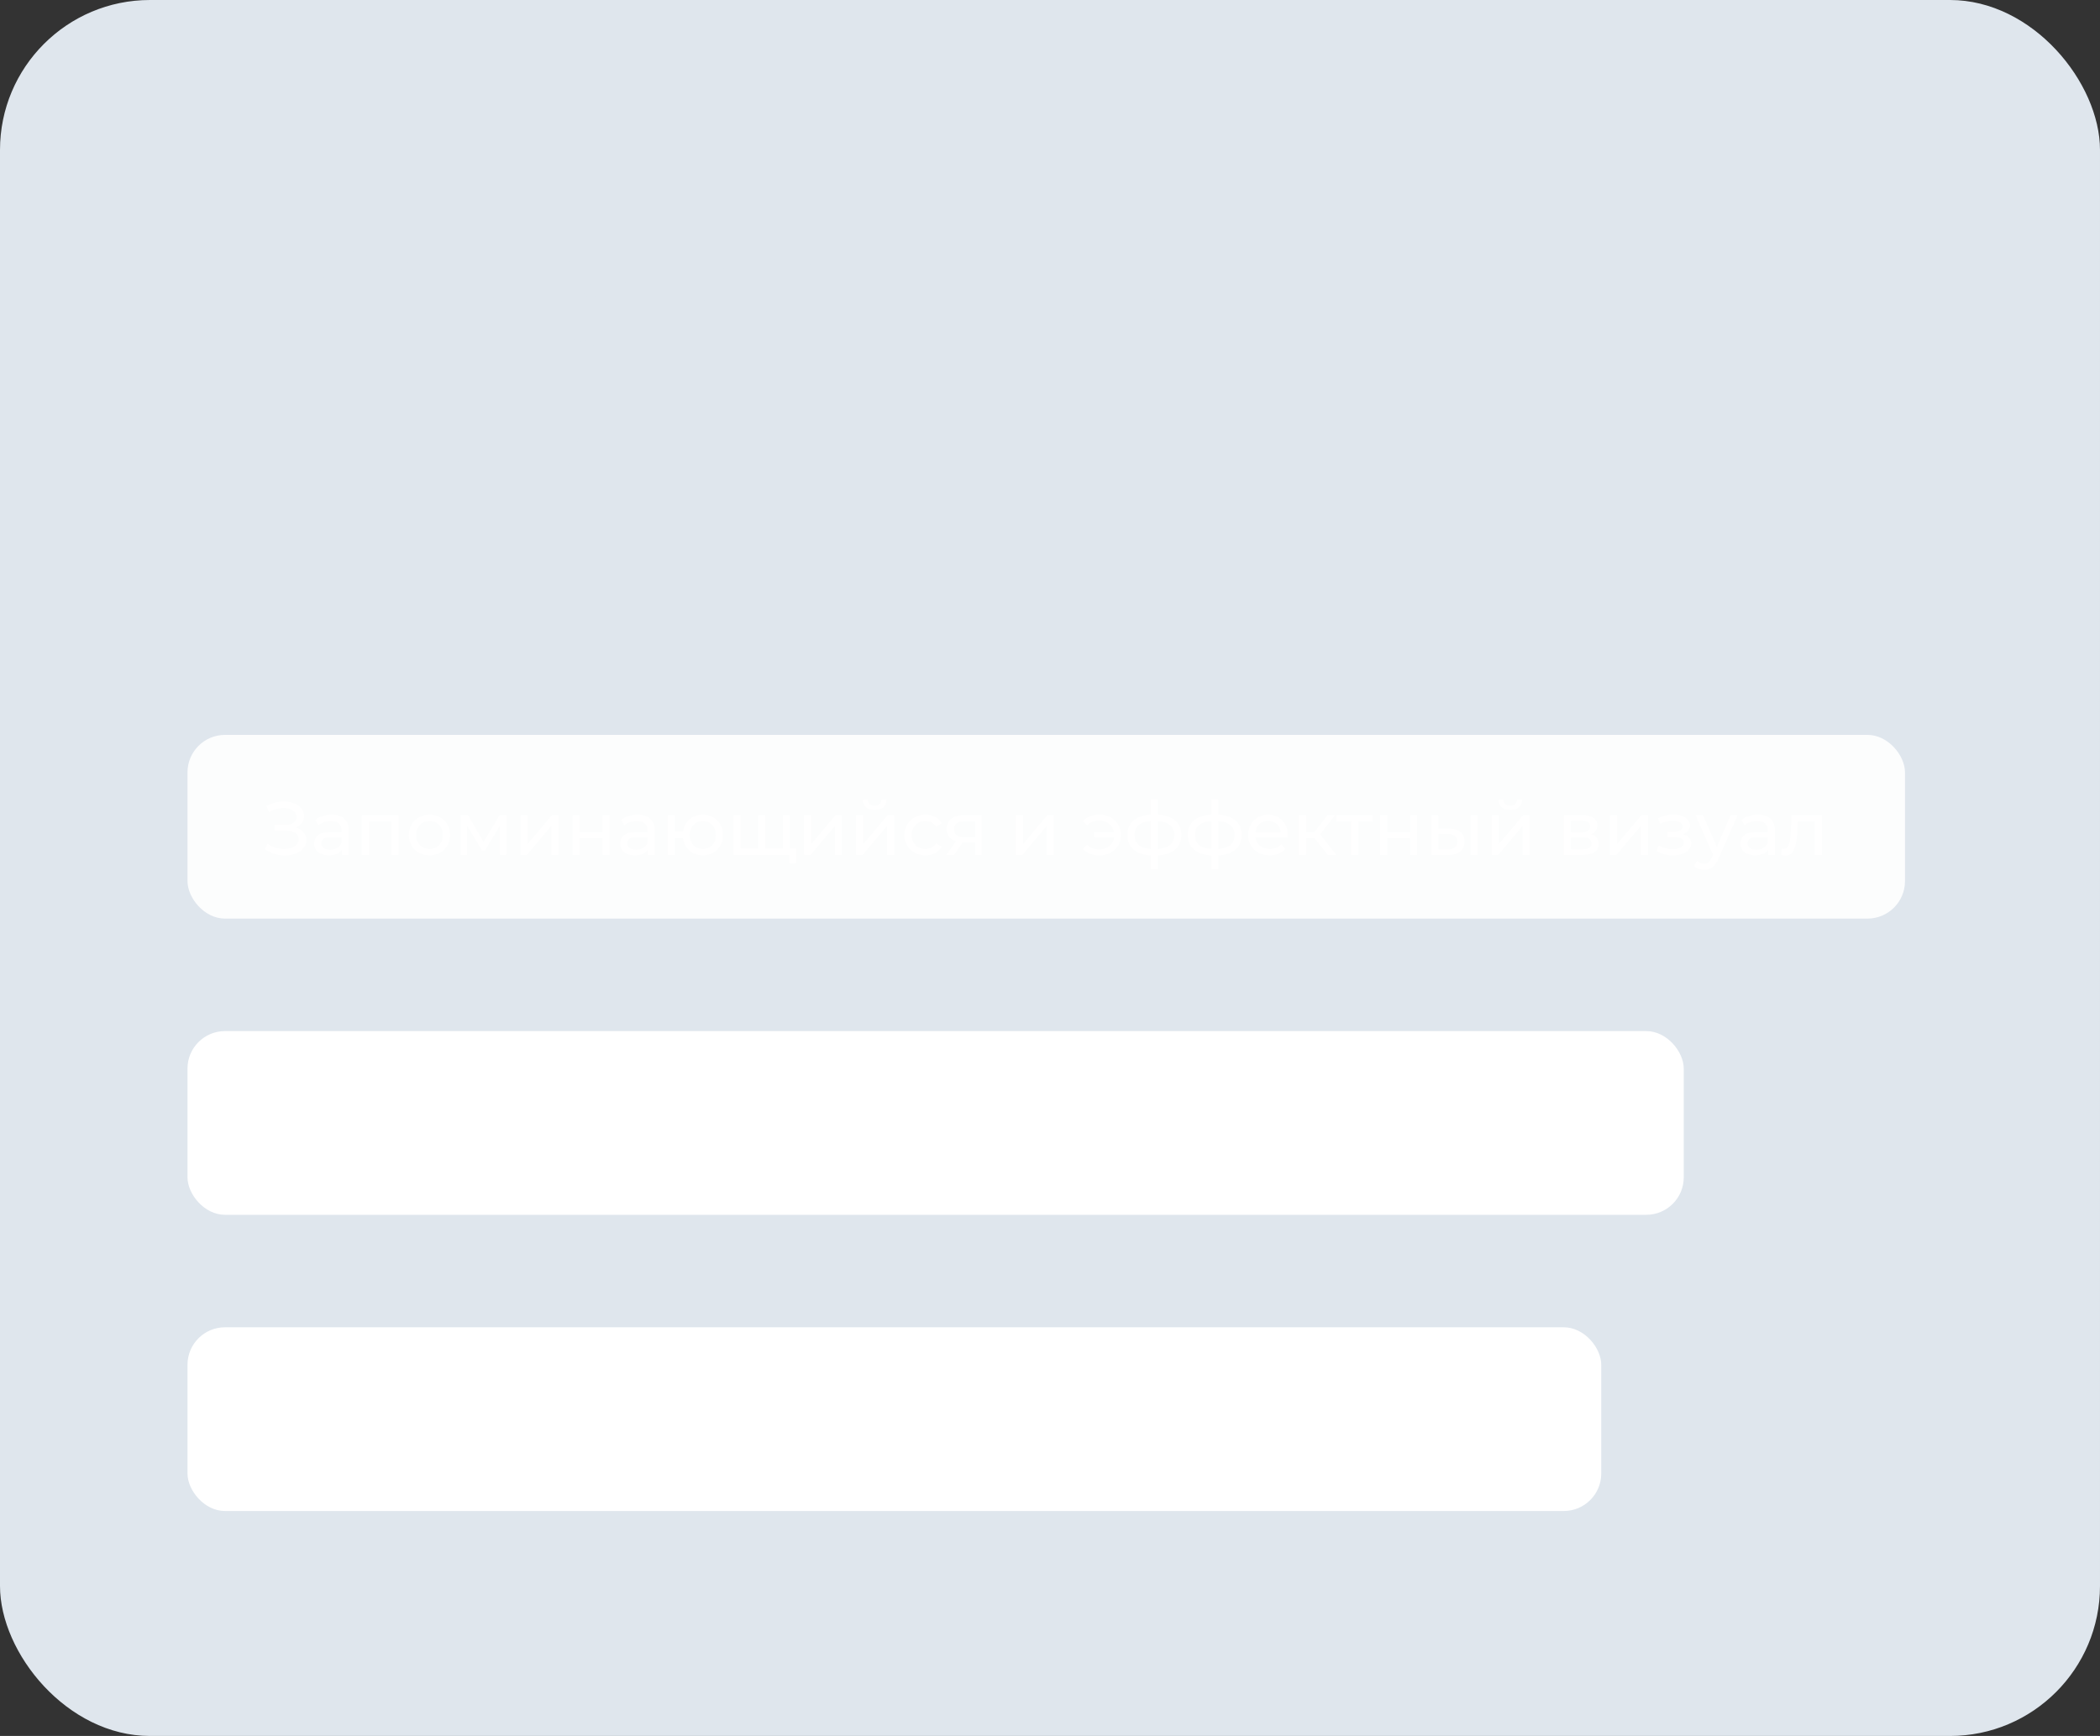
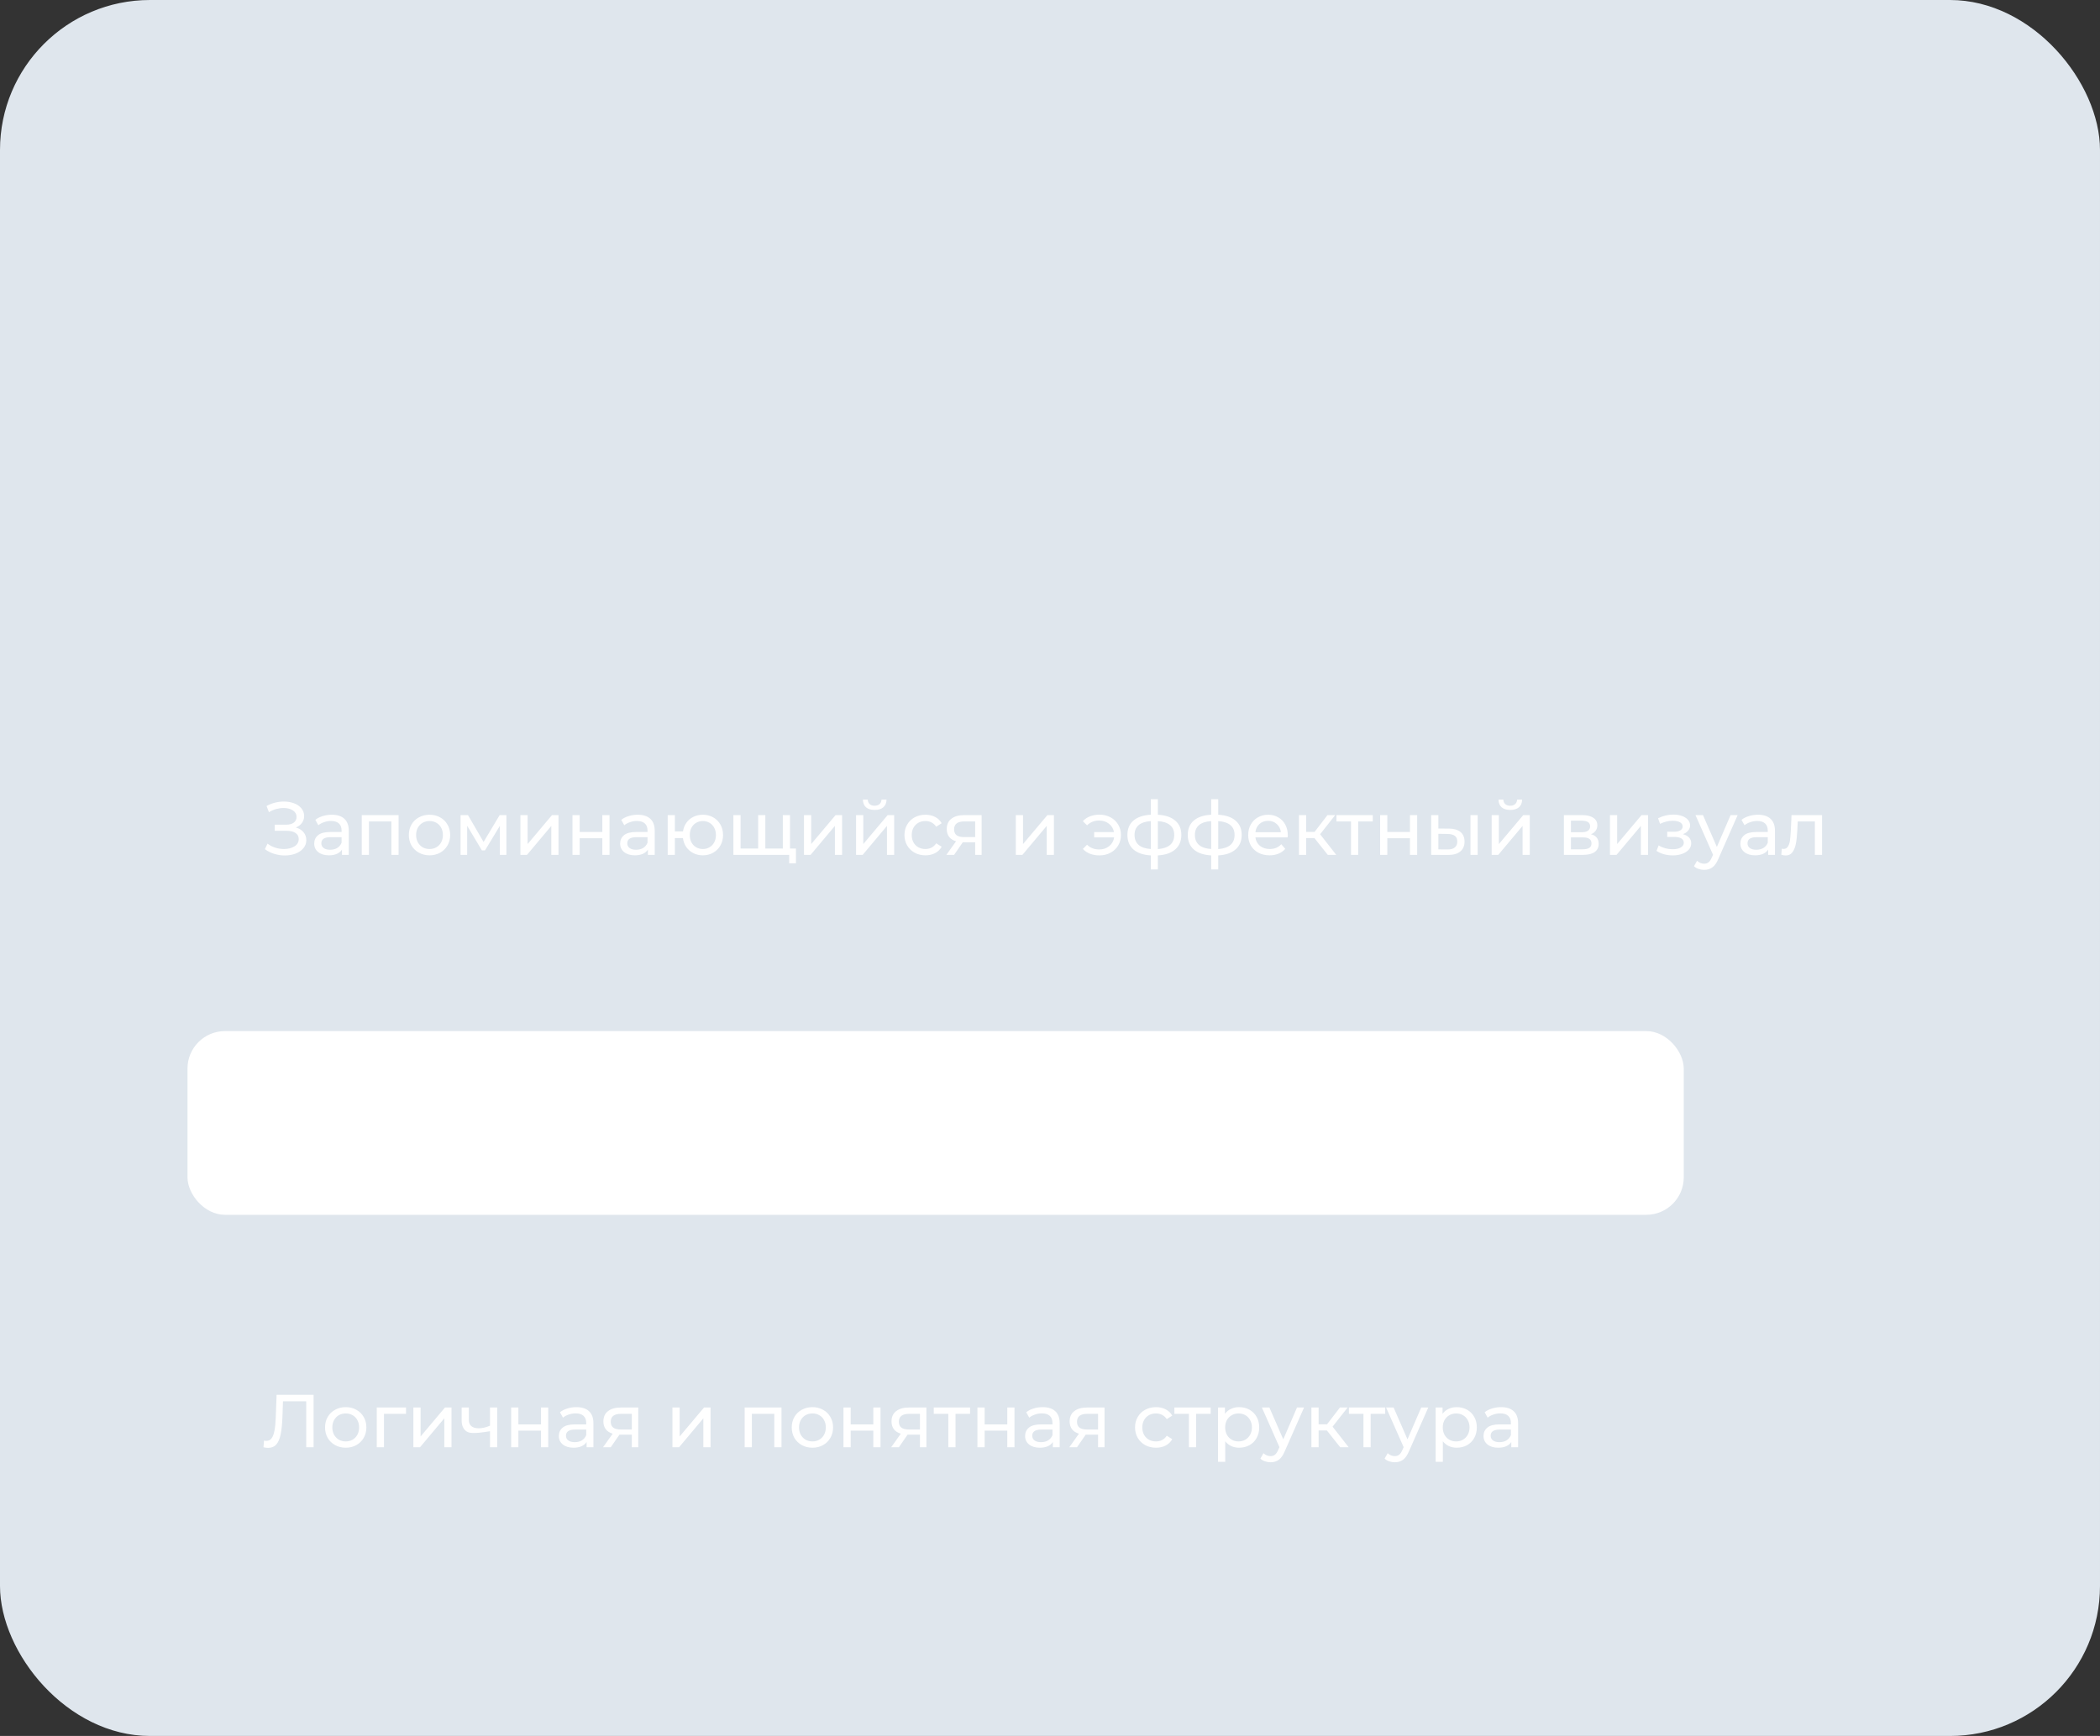
<svg xmlns="http://www.w3.org/2000/svg" width="560" height="463" viewBox="0 0 560 463" fill="none">
  <rect x="0" y="0" width="560" height="463" fill="#333333" stroke="none" />
  <rect width="560" height="463" rx="40" fill="#DFE6ED" />
  <path d="M75.452 60.8V86H72.824V63.104H56.876V86H54.248V60.8H75.452ZM93.099 66.92C94.875 66.92 96.483 67.328 97.923 68.144C99.363 68.936 100.491 70.064 101.307 71.528C102.123 72.992 102.531 74.66 102.531 76.532C102.531 78.428 102.123 80.108 101.307 81.572C100.491 83.036 99.363 84.176 97.923 84.992C96.507 85.784 94.899 86.18 93.099 86.18C91.563 86.18 90.171 85.868 88.923 85.244C87.699 84.596 86.691 83.66 85.899 82.436V92.984H83.343V67.064H85.791V70.808C86.559 69.56 87.567 68.6 88.815 67.928C90.087 67.256 91.515 66.92 93.099 66.92ZM92.919 83.912C94.239 83.912 95.439 83.612 96.519 83.012C97.599 82.388 98.439 81.512 99.039 80.384C99.663 79.256 99.975 77.972 99.975 76.532C99.975 75.092 99.663 73.82 99.039 72.716C98.439 71.588 97.599 70.712 96.519 70.088C95.439 69.464 94.239 69.152 92.919 69.152C91.575 69.152 90.363 69.464 89.283 70.088C88.227 70.712 87.387 71.588 86.763 72.716C86.163 73.82 85.863 75.092 85.863 76.532C85.863 77.972 86.163 79.256 86.763 80.384C87.387 81.512 88.227 82.388 89.283 83.012C90.363 83.612 91.575 83.912 92.919 83.912ZM115.835 86.18C114.011 86.18 112.367 85.772 110.903 84.956C109.439 84.116 108.287 82.964 107.447 81.5C106.607 80.036 106.187 78.38 106.187 76.532C106.187 74.684 106.607 73.028 107.447 71.564C108.287 70.1 109.439 68.96 110.903 68.144C112.367 67.328 114.011 66.92 115.835 66.92C117.659 66.92 119.303 67.328 120.767 68.144C122.231 68.96 123.371 70.1 124.187 71.564C125.027 73.028 125.447 74.684 125.447 76.532C125.447 78.38 125.027 80.036 124.187 81.5C123.371 82.964 122.231 84.116 120.767 84.956C119.303 85.772 117.659 86.18 115.835 86.18ZM115.835 83.912C117.179 83.912 118.379 83.612 119.435 83.012C120.515 82.388 121.355 81.512 121.955 80.384C122.555 79.256 122.855 77.972 122.855 76.532C122.855 75.092 122.555 73.808 121.955 72.68C121.355 71.552 120.515 70.688 119.435 70.088C118.379 69.464 117.179 69.152 115.835 69.152C114.491 69.152 113.279 69.464 112.199 70.088C111.143 70.688 110.303 71.552 109.679 72.68C109.079 73.808 108.779 75.092 108.779 76.532C108.779 77.972 109.079 79.256 109.679 80.384C110.303 81.512 111.143 82.388 112.199 83.012C113.279 83.612 114.491 83.912 115.835 83.912ZM149.272 83.768V90.572H146.86V86H129.904V90.572H127.492V83.768H128.572C129.844 83.696 130.708 82.76 131.164 80.96C131.62 79.16 131.932 76.64 132.1 73.4L132.352 67.064H146.32V83.768H149.272ZM134.44 73.544C134.32 76.232 134.092 78.452 133.756 80.204C133.42 81.932 132.82 83.12 131.956 83.768H143.764V69.332H134.656L134.44 73.544ZM170.345 67.064L160.877 88.268C160.109 90.044 159.221 91.304 158.213 92.048C157.205 92.792 155.993 93.164 154.577 93.164C153.665 93.164 152.813 93.02 152.021 92.732C151.229 92.444 150.545 92.012 149.969 91.436L151.157 89.528C152.117 90.488 153.269 90.968 154.613 90.968C155.477 90.968 156.209 90.728 156.809 90.248C157.433 89.768 158.009 88.952 158.537 87.8L159.365 85.964L150.905 67.064H153.569L160.697 83.156L167.825 67.064H170.345ZM195.495 67.064V86H193.155V71.024L185.487 83.696H184.335L176.667 70.988V86H174.327V67.064H176.919L184.947 80.708L193.119 67.064H195.495ZM209.285 66.92C211.757 66.92 213.653 67.544 214.973 68.792C216.293 70.016 216.953 71.84 216.953 74.264V86H214.505V83.048C213.929 84.032 213.077 84.8 211.949 85.352C210.845 85.904 209.525 86.18 207.989 86.18C205.877 86.18 204.197 85.676 202.949 84.668C201.701 83.66 201.077 82.328 201.077 80.672C201.077 79.064 201.653 77.768 202.805 76.784C203.981 75.8 205.841 75.308 208.385 75.308H214.397V74.156C214.397 72.524 213.941 71.288 213.029 70.448C212.117 69.584 210.785 69.152 209.033 69.152C207.833 69.152 206.681 69.356 205.577 69.764C204.473 70.148 203.525 70.688 202.733 71.384L201.581 69.476C202.541 68.66 203.693 68.036 205.037 67.604C206.381 67.148 207.797 66.92 209.285 66.92ZM208.385 84.164C209.825 84.164 211.061 83.84 212.093 83.192C213.125 82.52 213.893 81.56 214.397 80.312V77.216H208.457C205.217 77.216 203.597 78.344 203.597 80.6C203.597 81.704 204.017 82.58 204.857 83.228C205.697 83.852 206.873 84.164 208.385 84.164ZM223.757 67.064H226.313V75.452H238.229V67.064H240.785V86H238.229V77.648H226.313V86H223.757V67.064ZM248.05 67.064H250.606V75.452H262.522V67.064H265.078V86H262.522V77.648H250.606V86H248.05V67.064ZM280.299 73.76C282.675 73.784 284.487 74.312 285.735 75.344C286.983 76.376 287.607 77.864 287.607 79.808C287.607 81.824 286.935 83.372 285.591 84.452C284.247 85.532 282.327 86.06 279.831 86.036L272.343 86V67.064H274.899V73.688L280.299 73.76ZM290.775 67.064H293.331V86H290.775V67.064ZM279.687 84.092C281.439 84.116 282.759 83.768 283.647 83.048C284.559 82.304 285.015 81.224 285.015 79.808C285.015 78.416 284.571 77.384 283.683 76.712C282.795 76.04 281.463 75.692 279.687 75.668L274.899 75.596V84.02L279.687 84.092ZM300.609 67.064H303.165V82.112L315.801 67.064H318.069V86H315.513V70.952L302.913 86H300.609V67.064ZM309.213 64.328C307.581 64.328 306.285 63.92 305.325 63.104C304.365 62.288 303.873 61.136 303.849 59.648H305.685C305.709 60.584 306.045 61.34 306.693 61.916C307.341 62.468 308.181 62.744 309.213 62.744C310.245 62.744 311.085 62.468 311.733 61.916C312.405 61.34 312.753 60.584 312.777 59.648H314.613C314.589 61.136 314.085 62.288 313.101 63.104C312.141 63.92 310.845 64.328 309.213 64.328ZM72.104 130.768V137.572H69.692V133H52.736V137.572H50.324V130.768H51.404C52.676 130.696 53.54 129.76 53.996 127.96C54.452 126.16 54.764 123.64 54.932 120.4L55.184 114.064H69.152V130.768H72.104ZM57.272 120.544C57.152 123.232 56.924 125.452 56.588 127.204C56.252 128.932 55.652 130.12 54.788 130.768H66.596V116.332H57.488L57.272 120.544ZM77.085 114.064H79.641V129.112L92.277 114.064H94.545V133H91.989V117.952L79.389 133H77.085V114.064ZM110.7 123.136C112.044 123.448 113.076 123.988 113.796 124.756C114.54 125.524 114.912 126.46 114.912 127.564C114.912 128.668 114.528 129.652 113.76 130.516C113.016 131.38 111.996 132.052 110.7 132.532C109.404 132.988 107.976 133.216 106.416 133.216C105.048 133.216 103.704 133.024 102.384 132.64C101.064 132.232 99.912 131.644 98.928 130.876L99.792 128.968C100.656 129.616 101.664 130.12 102.816 130.48C103.968 130.84 105.132 131.02 106.308 131.02C108.06 131.02 109.488 130.696 110.592 130.048C111.72 129.376 112.284 128.476 112.284 127.348C112.284 126.34 111.828 125.56 110.916 125.008C110.004 124.432 108.756 124.144 107.172 124.144H103.932V122.272H107.028C108.444 122.272 109.584 122.008 110.448 121.48C111.312 120.928 111.744 120.196 111.744 119.284C111.744 118.276 111.252 117.484 110.268 116.908C109.308 116.332 108.048 116.044 106.488 116.044C104.448 116.044 102.432 116.56 100.44 117.592L99.72 115.612C101.976 114.436 104.316 113.848 106.74 113.848C108.18 113.848 109.476 114.064 110.628 114.496C111.804 114.904 112.716 115.492 113.364 116.26C114.036 117.028 114.372 117.916 114.372 118.924C114.372 119.884 114.036 120.736 113.364 121.48C112.716 122.224 111.828 122.776 110.7 123.136ZM127.23 113.92C129.702 113.92 131.598 114.544 132.918 115.792C134.238 117.016 134.898 118.84 134.898 121.264V133H132.45V130.048C131.874 131.032 131.022 131.8 129.894 132.352C128.79 132.904 127.47 133.18 125.934 133.18C123.822 133.18 122.142 132.676 120.894 131.668C119.646 130.66 119.022 129.328 119.022 127.672C119.022 126.064 119.598 124.768 120.75 123.784C121.926 122.8 123.786 122.308 126.33 122.308H132.342V121.156C132.342 119.524 131.886 118.288 130.974 117.448C130.062 116.584 128.73 116.152 126.978 116.152C125.778 116.152 124.626 116.356 123.522 116.764C122.418 117.148 121.47 117.688 120.678 118.384L119.526 116.476C120.486 115.66 121.638 115.036 122.982 114.604C124.326 114.148 125.742 113.92 127.23 113.92ZM126.33 131.164C127.77 131.164 129.006 130.84 130.038 130.192C131.07 129.52 131.838 128.56 132.342 127.312V124.216H126.402C123.162 124.216 121.542 125.344 121.542 127.6C121.542 128.704 121.962 129.58 122.802 130.228C123.642 130.852 124.818 131.164 126.33 131.164ZM141.702 114.064H144.258V129.112L156.894 114.064H159.162V133H156.606V117.952L144.006 133H141.702V114.064ZM150.306 111.328C148.674 111.328 147.378 110.92 146.418 110.104C145.458 109.288 144.966 108.136 144.942 106.648H146.778C146.802 107.584 147.138 108.34 147.786 108.916C148.434 109.468 149.274 109.744 150.306 109.744C151.338 109.744 152.178 109.468 152.826 108.916C153.498 108.34 153.846 107.584 153.87 106.648H155.706C155.682 108.136 155.178 109.288 154.194 110.104C153.234 110.92 151.938 111.328 150.306 111.328ZM166.488 114.064H169.044V122.452H180.96V114.064H183.516V133H180.96V124.648H169.044V133H166.488V114.064Z" fill="#DFE6ED" />
-   <rect x="50" y="196" width="458" height="49" rx="10" fill="white" fill-opacity="0.9" />
  <path d="M78.88 220.7C79.76 220.94 80.447 221.36 80.94 221.96C81.433 222.547 81.68 223.253 81.68 224.08C81.68 224.907 81.413 225.633 80.88 226.26C80.36 226.873 79.66 227.347 78.78 227.68C77.913 228 76.967 228.16 75.94 228.16C75.007 228.16 74.08 228.02 73.16 227.74C72.24 227.46 71.4 227.04 70.64 226.48L71.34 225C71.953 225.48 72.64 225.84 73.4 226.08C74.16 226.32 74.927 226.44 75.7 226.44C76.82 226.44 77.76 226.207 78.52 225.74C79.28 225.26 79.66 224.607 79.66 223.78C79.66 223.073 79.373 222.533 78.8 222.16C78.227 221.773 77.42 221.58 76.38 221.58H73.26V219.96H76.24C77.133 219.96 77.827 219.78 78.32 219.42C78.827 219.047 79.08 218.533 79.08 217.88C79.08 217.147 78.753 216.567 78.1 216.14C77.447 215.713 76.62 215.5 75.62 215.5C74.967 215.5 74.3 215.593 73.62 215.78C72.953 215.967 72.32 216.247 71.72 216.62L71.08 214.98C71.787 214.58 72.533 214.28 73.32 214.08C74.107 213.88 74.893 213.78 75.68 213.78C76.667 213.78 77.573 213.933 78.4 214.24C79.227 214.547 79.88 214.993 80.36 215.58C80.853 216.167 81.1 216.853 81.1 217.64C81.1 218.347 80.9 218.967 80.5 219.5C80.113 220.033 79.573 220.433 78.88 220.7ZM88.472 217.3C89.939 217.3 91.059 217.66 91.832 218.38C92.619 219.1 93.012 220.173 93.012 221.6V228H91.192V226.6C90.872 227.093 90.412 227.473 89.812 227.74C89.225 227.993 88.525 228.12 87.712 228.12C86.525 228.12 85.572 227.833 84.852 227.26C84.145 226.687 83.792 225.933 83.792 225C83.792 224.067 84.132 223.32 84.812 222.76C85.492 222.187 86.572 221.9 88.052 221.9H91.092V221.52C91.092 220.693 90.852 220.06 90.372 219.62C89.892 219.18 89.185 218.96 88.252 218.96C87.625 218.96 87.012 219.067 86.412 219.28C85.812 219.48 85.305 219.753 84.892 220.1L84.092 218.66C84.639 218.22 85.292 217.887 86.052 217.66C86.812 217.42 87.619 217.3 88.472 217.3ZM88.032 226.64C88.765 226.64 89.399 226.48 89.932 226.16C90.465 225.827 90.852 225.36 91.092 224.76V223.28H88.132C86.505 223.28 85.692 223.827 85.692 224.92C85.692 225.453 85.899 225.873 86.312 226.18C86.725 226.487 87.299 226.64 88.032 226.64ZM106.289 217.4V228H104.369V219.08H98.389V228H96.469V217.4H106.289ZM114.545 228.12C113.491 228.12 112.545 227.887 111.705 227.42C110.865 226.953 110.205 226.313 109.725 225.5C109.258 224.673 109.025 223.74 109.025 222.7C109.025 221.66 109.258 220.733 109.725 219.92C110.205 219.093 110.865 218.453 111.705 218C112.545 217.533 113.491 217.3 114.545 217.3C115.598 217.3 116.538 217.533 117.365 218C118.205 218.453 118.858 219.093 119.325 219.92C119.805 220.733 120.045 221.66 120.045 222.7C120.045 223.74 119.805 224.673 119.325 225.5C118.858 226.313 118.205 226.953 117.365 227.42C116.538 227.887 115.598 228.12 114.545 228.12ZM114.545 226.44C115.225 226.44 115.831 226.287 116.365 225.98C116.911 225.66 117.338 225.22 117.645 224.66C117.951 224.087 118.105 223.433 118.105 222.7C118.105 221.967 117.951 221.32 117.645 220.76C117.338 220.187 116.911 219.747 116.365 219.44C115.831 219.133 115.225 218.98 114.545 218.98C113.865 218.98 113.251 219.133 112.705 219.44C112.171 219.747 111.745 220.187 111.425 220.76C111.118 221.32 110.965 221.967 110.965 222.7C110.965 223.433 111.118 224.087 111.425 224.66C111.745 225.22 112.171 225.66 112.705 225.98C113.251 226.287 113.865 226.44 114.545 226.44ZM135.037 217.4V228H133.297V220.26L129.337 226.8H128.497L124.577 220.24V228H122.817V217.4H124.797L128.957 224.56L133.237 217.4H135.037ZM138.774 217.4H140.694V225.12L147.194 217.4H148.934V228H147.014V220.28L140.534 228H138.774V217.4ZM152.661 217.4H154.581V221.9H160.621V217.4H162.541V228H160.621V223.56H154.581V228H152.661V217.4ZM170.054 217.3C171.521 217.3 172.641 217.66 173.414 218.38C174.201 219.1 174.594 220.173 174.594 221.6V228H172.774V226.6C172.454 227.093 171.994 227.473 171.394 227.74C170.807 227.993 170.107 228.12 169.294 228.12C168.107 228.12 167.154 227.833 166.434 227.26C165.727 226.687 165.374 225.933 165.374 225C165.374 224.067 165.714 223.32 166.394 222.76C167.074 222.187 168.154 221.9 169.634 221.9H172.674V221.52C172.674 220.693 172.434 220.06 171.954 219.62C171.474 219.18 170.767 218.96 169.834 218.96C169.207 218.96 168.594 219.067 167.994 219.28C167.394 219.48 166.887 219.753 166.474 220.1L165.674 218.66C166.221 218.22 166.874 217.887 167.634 217.66C168.394 217.42 169.201 217.3 170.054 217.3ZM169.614 226.64C170.347 226.64 170.981 226.48 171.514 226.16C172.047 225.827 172.434 225.36 172.674 224.76V223.28H169.714C168.087 223.28 167.274 223.827 167.274 224.92C167.274 225.453 167.481 225.873 167.894 226.18C168.307 226.487 168.881 226.64 169.614 226.64ZM187.431 217.3C188.458 217.3 189.378 217.533 190.191 218C191.005 218.453 191.645 219.093 192.111 219.92C192.578 220.733 192.811 221.66 192.811 222.7C192.811 223.74 192.578 224.673 192.111 225.5C191.645 226.313 191.005 226.953 190.191 227.42C189.378 227.887 188.458 228.12 187.431 228.12C186.498 228.12 185.651 227.927 184.891 227.54C184.131 227.153 183.505 226.613 183.011 225.92C182.531 225.213 182.231 224.413 182.111 223.52H179.971V228H178.051V217.4H179.971V221.74H182.131C182.265 220.86 182.571 220.087 183.051 219.42C183.545 218.74 184.165 218.22 184.911 217.86C185.671 217.487 186.511 217.3 187.431 217.3ZM187.431 226.44C188.085 226.44 188.671 226.287 189.191 225.98C189.725 225.673 190.145 225.24 190.451 224.68C190.758 224.107 190.911 223.447 190.911 222.7C190.911 221.967 190.758 221.32 190.451 220.76C190.145 220.187 189.725 219.747 189.191 219.44C188.671 219.133 188.085 218.98 187.431 218.98C186.778 218.98 186.185 219.133 185.651 219.44C185.118 219.747 184.698 220.187 184.391 220.76C184.098 221.32 183.951 221.967 183.951 222.7C183.951 223.447 184.098 224.107 184.391 224.68C184.698 225.24 185.118 225.673 185.651 225.98C186.185 226.287 186.778 226.44 187.431 226.44ZM210.671 217.4V228H195.571V217.4H197.491V226.32H202.171V217.4H204.091V226.32H208.751V217.4H210.671ZM212.251 226.32V230.26H210.451V228H208.671V226.32H212.251ZM214.399 217.4H216.319V225.12L222.819 217.4H224.559V228H222.639V220.28L216.159 228H214.399V217.4ZM228.286 217.4H230.206V225.12L236.706 217.4H238.446V228H236.526V220.28L230.046 228H228.286V217.4ZM233.246 216.02C232.259 216.02 231.492 215.787 230.946 215.32C230.399 214.84 230.119 214.153 230.106 213.26H231.406C231.419 213.753 231.586 214.153 231.906 214.46C232.239 214.753 232.679 214.9 233.226 214.9C233.772 214.9 234.212 214.753 234.546 214.46C234.879 214.153 235.052 213.753 235.066 213.26H236.406C236.392 214.153 236.106 214.84 235.546 215.32C234.986 215.787 234.219 216.02 233.246 216.02ZM246.793 228.12C245.713 228.12 244.746 227.887 243.893 227.42C243.053 226.953 242.393 226.313 241.913 225.5C241.433 224.673 241.193 223.74 241.193 222.7C241.193 221.66 241.433 220.733 241.913 219.92C242.393 219.093 243.053 218.453 243.893 218C244.746 217.533 245.713 217.3 246.793 217.3C247.753 217.3 248.606 217.493 249.353 217.88C250.113 218.267 250.699 218.827 251.113 219.56L249.653 220.5C249.319 219.993 248.906 219.613 248.413 219.36C247.919 219.107 247.373 218.98 246.773 218.98C246.079 218.98 245.453 219.133 244.893 219.44C244.346 219.747 243.913 220.187 243.593 220.76C243.286 221.32 243.133 221.967 243.133 222.7C243.133 223.447 243.286 224.107 243.593 224.68C243.913 225.24 244.346 225.673 244.893 225.98C245.453 226.287 246.079 226.44 246.773 226.44C247.373 226.44 247.919 226.313 248.413 226.06C248.906 225.807 249.319 225.427 249.653 224.92L251.113 225.84C250.699 226.573 250.113 227.14 249.353 227.54C248.606 227.927 247.753 228.12 246.793 228.12ZM261.766 217.4V228H260.046V224.64H256.966H256.746L254.426 228H252.366L254.946 224.38C254.146 224.14 253.533 223.747 253.106 223.2C252.68 222.64 252.466 221.947 252.466 221.12C252.466 219.907 252.88 218.987 253.706 218.36C254.533 217.72 255.673 217.4 257.126 217.4H261.766ZM254.426 221.18C254.426 221.887 254.646 222.413 255.086 222.76C255.54 223.093 256.213 223.26 257.106 223.26H260.046V219.08H257.186C255.346 219.08 254.426 219.78 254.426 221.18ZM270.883 217.4H272.803V225.12L279.303 217.4H281.043V228H279.123V220.28L272.643 228H270.883V217.4ZM293.201 217.28C294.281 217.28 295.255 217.513 296.121 217.98C297.001 218.447 297.688 219.093 298.181 219.92C298.675 220.747 298.921 221.673 298.921 222.7C298.921 223.74 298.675 224.673 298.181 225.5C297.688 226.327 297.001 226.973 296.121 227.44C295.255 227.907 294.281 228.14 293.201 228.14C292.268 228.14 291.421 227.993 290.661 227.7C289.915 227.407 289.281 226.98 288.761 226.42L289.881 225.3C290.735 226.14 291.815 226.56 293.121 226.56C294.161 226.56 295.048 226.267 295.781 225.68C296.515 225.08 296.955 224.3 297.101 223.34H291.781V221.92H297.061C296.888 221 296.441 220.26 295.721 219.7C295.001 219.127 294.135 218.84 293.121 218.84C291.828 218.84 290.748 219.267 289.881 220.12L288.761 219.02C289.281 218.447 289.921 218.013 290.681 217.72C291.441 217.427 292.281 217.28 293.201 217.28ZM315.025 222.68C315.025 224.32 314.478 225.613 313.385 226.56C312.292 227.507 310.752 228.033 308.765 228.14V231.88H306.885V228.14C304.898 228.033 303.358 227.513 302.265 226.58C301.185 225.633 300.645 224.333 300.645 222.68C300.645 221.04 301.185 219.76 302.265 218.84C303.345 217.92 304.885 217.407 306.885 217.3V213.16H308.765V217.3C310.752 217.407 312.292 217.927 313.385 218.86C314.478 219.78 315.025 221.053 315.025 222.68ZM302.545 222.68C302.545 223.813 302.905 224.7 303.625 225.34C304.358 225.98 305.445 226.347 306.885 226.44V219C305.432 219.093 304.345 219.453 303.625 220.08C302.905 220.707 302.545 221.573 302.545 222.68ZM308.765 226.46C311.672 226.233 313.125 224.973 313.125 222.68C313.125 221.56 312.758 220.693 312.025 220.08C311.292 219.453 310.205 219.093 308.765 219V226.46ZM331.119 222.68C331.119 224.32 330.572 225.613 329.479 226.56C328.386 227.507 326.846 228.033 324.859 228.14V231.88H322.979V228.14C320.992 228.033 319.452 227.513 318.359 226.58C317.279 225.633 316.739 224.333 316.739 222.68C316.739 221.04 317.279 219.76 318.359 218.84C319.439 217.92 320.979 217.407 322.979 217.3V213.16H324.859V217.3C326.846 217.407 328.386 217.927 329.479 218.86C330.572 219.78 331.119 221.053 331.119 222.68ZM318.639 222.68C318.639 223.813 318.999 224.7 319.719 225.34C320.452 225.98 321.539 226.347 322.979 226.44V219C321.526 219.093 320.439 219.453 319.719 220.08C318.999 220.707 318.639 221.573 318.639 222.68ZM324.859 226.46C327.766 226.233 329.219 224.973 329.219 222.68C329.219 221.56 328.852 220.693 328.119 220.08C327.386 219.453 326.299 219.093 324.859 219V226.46ZM343.413 222.76C343.413 222.907 343.399 223.1 343.373 223.34H334.773C334.893 224.273 335.299 225.027 335.993 225.6C336.699 226.16 337.573 226.44 338.613 226.44C339.879 226.44 340.899 226.013 341.673 225.16L342.733 226.4C342.253 226.96 341.653 227.387 340.933 227.68C340.226 227.973 339.433 228.12 338.553 228.12C337.433 228.12 336.439 227.893 335.573 227.44C334.706 226.973 334.033 226.327 333.553 225.5C333.086 224.673 332.853 223.74 332.853 222.7C332.853 221.673 333.079 220.747 333.533 219.92C333.999 219.093 334.633 218.453 335.433 218C336.246 217.533 337.159 217.3 338.173 217.3C339.186 217.3 340.086 217.533 340.873 218C341.673 218.453 342.293 219.093 342.733 219.92C343.186 220.747 343.413 221.693 343.413 222.76ZM338.173 218.92C337.253 218.92 336.479 219.2 335.853 219.76C335.239 220.32 334.879 221.053 334.773 221.96H341.573C341.466 221.067 341.099 220.34 340.473 219.78C339.859 219.207 339.093 218.92 338.173 218.92ZM350.511 223.52H348.311V228H346.391V217.4H348.311V221.88H350.551L353.991 217.4H356.051L352.031 222.5L356.331 228H354.071L350.511 223.52ZM366.069 219.08H362.189V228H360.269V219.08H356.389V217.4H366.069V219.08ZM368.032 217.4H369.952V221.9H375.992V217.4H377.912V228H375.992V223.56H369.952V228H368.032V217.4ZM386.425 221C387.758 221.013 388.778 221.32 389.485 221.92C390.192 222.52 390.545 223.367 390.545 224.46C390.545 225.607 390.158 226.493 389.385 227.12C388.625 227.733 387.532 228.033 386.105 228.02L381.645 228V217.4H383.565V220.98L386.425 221ZM392.125 217.4H394.045V228H392.125V217.4ZM385.965 226.56C386.832 226.573 387.485 226.4 387.925 226.04C388.378 225.68 388.605 225.147 388.605 224.44C388.605 223.747 388.385 223.24 387.945 222.92C387.505 222.6 386.845 222.433 385.965 222.42L383.565 222.38V226.54L385.965 226.56ZM397.778 217.4H399.698V225.12L406.198 217.4H407.938V228H406.018V220.28L399.538 228H397.778V217.4ZM402.738 216.02C401.751 216.02 400.985 215.787 400.438 215.32C399.891 214.84 399.611 214.153 399.598 213.26H400.898C400.911 213.753 401.078 214.153 401.398 214.46C401.731 214.753 402.171 214.9 402.718 214.9C403.265 214.9 403.705 214.753 404.038 214.46C404.371 214.153 404.545 213.753 404.558 213.26H405.898C405.885 214.153 405.598 214.84 405.038 215.32C404.478 215.787 403.711 216.02 402.738 216.02ZM424.256 222.5C425.629 222.847 426.316 223.707 426.316 225.08C426.316 226.013 425.962 226.733 425.256 227.24C424.562 227.747 423.522 228 422.136 228H417.036V217.4H421.956C423.209 217.4 424.189 217.64 424.896 218.12C425.602 218.587 425.956 219.253 425.956 220.12C425.956 220.68 425.802 221.167 425.496 221.58C425.202 221.98 424.789 222.287 424.256 222.5ZM418.916 221.96H421.796C422.529 221.96 423.082 221.827 423.456 221.56C423.842 221.293 424.036 220.907 424.036 220.4C424.036 219.387 423.289 218.88 421.796 218.88H418.916V221.96ZM421.996 226.52C422.796 226.52 423.396 226.393 423.796 226.14C424.196 225.887 424.396 225.493 424.396 224.96C424.396 224.413 424.209 224.007 423.836 223.74C423.476 223.473 422.902 223.34 422.116 223.34H418.916V226.52H421.996ZM429.321 217.4H431.241V225.12L437.741 217.4H439.481V228H437.561V220.28L431.081 228H429.321V217.4ZM448.772 222.48C449.479 222.667 450.025 222.967 450.412 223.38C450.799 223.793 450.992 224.307 450.992 224.92C450.992 225.547 450.779 226.107 450.352 226.6C449.925 227.08 449.332 227.46 448.572 227.74C447.825 228.007 446.985 228.14 446.052 228.14C445.265 228.14 444.492 228.04 443.732 227.84C442.985 227.627 442.319 227.327 441.732 226.94L442.312 225.48C442.819 225.8 443.399 226.053 444.052 226.24C444.705 226.413 445.365 226.5 446.032 226.5C446.939 226.5 447.659 226.347 448.192 226.04C448.739 225.72 449.012 225.293 449.012 224.76C449.012 224.267 448.792 223.887 448.352 223.62C447.925 223.353 447.319 223.22 446.532 223.22H444.592V221.84H446.392C447.112 221.84 447.679 221.713 448.092 221.46C448.505 221.207 448.712 220.86 448.712 220.42C448.712 219.94 448.465 219.567 447.972 219.3C447.492 219.033 446.839 218.9 446.012 218.9C444.959 218.9 443.845 219.173 442.672 219.72L442.152 218.24C443.445 217.587 444.799 217.26 446.212 217.26C447.065 217.26 447.832 217.38 448.512 217.62C449.192 217.86 449.725 218.2 450.112 218.64C450.499 219.08 450.692 219.58 450.692 220.14C450.692 220.66 450.519 221.127 450.172 221.54C449.825 221.953 449.359 222.267 448.772 222.48ZM463.371 217.4L458.231 229.06C457.777 230.14 457.244 230.9 456.631 231.34C456.031 231.78 455.304 232 454.451 232C453.931 232 453.424 231.913 452.931 231.74C452.451 231.58 452.051 231.34 451.731 231.02L452.551 229.58C453.097 230.1 453.731 230.36 454.451 230.36C454.917 230.36 455.304 230.233 455.611 229.98C455.931 229.74 456.217 229.32 456.471 228.72L456.811 227.98L452.131 217.4H454.131L457.831 225.88L461.491 217.4H463.371ZM468.785 217.3C470.251 217.3 471.371 217.66 472.145 218.38C472.931 219.1 473.325 220.173 473.325 221.6V228H471.505V226.6C471.185 227.093 470.725 227.473 470.125 227.74C469.538 227.993 468.838 228.12 468.025 228.12C466.838 228.12 465.885 227.833 465.165 227.26C464.458 226.687 464.105 225.933 464.105 225C464.105 224.067 464.445 223.32 465.125 222.76C465.805 222.187 466.885 221.9 468.365 221.9H471.405V221.52C471.405 220.693 471.165 220.06 470.685 219.62C470.205 219.18 469.498 218.96 468.565 218.96C467.938 218.96 467.325 219.067 466.725 219.28C466.125 219.48 465.618 219.753 465.205 220.1L464.405 218.66C464.951 218.22 465.605 217.887 466.365 217.66C467.125 217.42 467.931 217.3 468.785 217.3ZM468.345 226.64C469.078 226.64 469.711 226.48 470.245 226.16C470.778 225.827 471.165 225.36 471.405 224.76V223.28H468.445C466.818 223.28 466.005 223.827 466.005 224.92C466.005 225.453 466.211 225.873 466.625 226.18C467.038 226.487 467.611 226.64 468.345 226.64ZM485.882 217.4V228H483.962V219.08H479.402L479.282 221.44C479.215 222.867 479.089 224.06 478.902 225.02C478.715 225.967 478.409 226.727 477.982 227.3C477.555 227.873 476.962 228.16 476.202 228.16C475.855 228.16 475.462 228.1 475.022 227.98L475.142 226.36C475.315 226.4 475.475 226.42 475.622 226.42C476.155 226.42 476.555 226.187 476.822 225.72C477.089 225.253 477.262 224.7 477.342 224.06C477.422 223.42 477.495 222.507 477.562 221.32L477.742 217.4H485.882Z" fill="white" />
  <rect x="50" y="275" width="399" height="49" rx="10" fill="white" />
  <path d="M78.44 307.16C77.04 307.16 75.773 306.853 74.64 306.24C73.52 305.613 72.64 304.76 72 303.68C71.36 302.587 71.04 301.36 71.04 300C71.04 298.64 71.36 297.42 72 296.34C72.64 295.247 73.527 294.393 74.66 293.78C75.793 293.153 77.06 292.84 78.46 292.84C79.553 292.84 80.553 293.027 81.46 293.4C82.367 293.76 83.14 294.3 83.78 295.02L82.48 296.28C81.427 295.173 80.113 294.62 78.54 294.62C77.5 294.62 76.56 294.853 75.72 295.32C74.88 295.787 74.22 296.433 73.74 297.26C73.273 298.073 73.04 298.987 73.04 300C73.04 301.013 73.273 301.933 73.74 302.76C74.22 303.573 74.88 304.213 75.72 304.68C76.56 305.147 77.5 305.38 78.54 305.38C80.1 305.38 81.413 304.82 82.48 303.7L83.78 304.96C83.14 305.68 82.36 306.227 81.44 306.6C80.533 306.973 79.533 307.16 78.44 307.16ZM90.306 307.12C89.253 307.12 88.306 306.887 87.466 306.42C86.626 305.953 85.966 305.313 85.486 304.5C85.02 303.673 84.786 302.74 84.786 301.7C84.786 300.66 85.02 299.733 85.486 298.92C85.966 298.093 86.626 297.453 87.466 297C88.306 296.533 89.253 296.3 90.306 296.3C91.36 296.3 92.3 296.533 93.126 297C93.966 297.453 94.62 298.093 95.086 298.92C95.566 299.733 95.806 300.66 95.806 301.7C95.806 302.74 95.566 303.673 95.086 304.5C94.62 305.313 93.966 305.953 93.126 306.42C92.3 306.887 91.36 307.12 90.306 307.12ZM90.306 305.44C90.986 305.44 91.593 305.287 92.126 304.98C92.673 304.66 93.1 304.22 93.406 303.66C93.713 303.087 93.866 302.433 93.866 301.7C93.866 300.967 93.713 300.32 93.406 299.76C93.1 299.187 92.673 298.747 92.126 298.44C91.593 298.133 90.986 297.98 90.306 297.98C89.626 297.98 89.013 298.133 88.466 298.44C87.933 298.747 87.506 299.187 87.186 299.76C86.88 300.32 86.726 300.967 86.726 301.7C86.726 302.433 86.88 303.087 87.186 303.66C87.506 304.22 87.933 304.66 88.466 304.98C89.013 305.287 89.626 305.44 90.306 305.44ZM103.119 307.12C102.065 307.12 101.119 306.887 100.279 306.42C99.439 305.953 98.779 305.313 98.299 304.5C97.832 303.673 97.599 302.74 97.599 301.7C97.599 300.66 97.832 299.733 98.299 298.92C98.779 298.093 99.439 297.453 100.279 297C101.119 296.533 102.065 296.3 103.119 296.3C104.172 296.3 105.112 296.533 105.939 297C106.779 297.453 107.432 298.093 107.899 298.92C108.379 299.733 108.619 300.66 108.619 301.7C108.619 302.74 108.379 303.673 107.899 304.5C107.432 305.313 106.779 305.953 105.939 306.42C105.112 306.887 104.172 307.12 103.119 307.12ZM103.119 305.44C103.799 305.44 104.405 305.287 104.939 304.98C105.485 304.66 105.912 304.22 106.219 303.66C106.525 303.087 106.679 302.433 106.679 301.7C106.679 300.967 106.525 300.32 106.219 299.76C105.912 299.187 105.485 298.747 104.939 298.44C104.405 298.133 103.799 297.98 103.119 297.98C102.439 297.98 101.825 298.133 101.279 298.44C100.745 298.747 100.319 299.187 99.999 299.76C99.692 300.32 99.539 300.967 99.539 301.7C99.539 302.433 99.692 303.087 99.999 303.66C100.319 304.22 100.745 304.66 101.279 304.98C101.825 305.287 102.439 305.44 103.119 305.44ZM118.901 298.08H115.021V307H113.101V298.08H109.221V296.4H118.901V298.08ZM128.084 301.5C129.457 301.847 130.144 302.707 130.144 304.08C130.144 305.013 129.791 305.733 129.084 306.24C128.391 306.747 127.351 307 125.964 307H120.864V296.4H125.784C127.037 296.4 128.017 296.64 128.724 297.12C129.431 297.587 129.784 298.253 129.784 299.12C129.784 299.68 129.631 300.167 129.324 300.58C129.031 300.98 128.617 301.287 128.084 301.5ZM122.744 300.96H125.624C126.357 300.96 126.911 300.827 127.284 300.56C127.671 300.293 127.864 299.907 127.864 299.4C127.864 298.387 127.117 297.88 125.624 297.88H122.744V300.96ZM125.824 305.52C126.624 305.52 127.224 305.393 127.624 305.14C128.024 304.887 128.224 304.493 128.224 303.96C128.224 303.413 128.037 303.007 127.664 302.74C127.304 302.473 126.731 302.34 125.944 302.34H122.744V305.52H125.824ZM142.729 301.76C142.729 301.907 142.716 302.1 142.689 302.34H134.089C134.209 303.273 134.616 304.027 135.309 304.6C136.016 305.16 136.889 305.44 137.929 305.44C139.196 305.44 140.216 305.013 140.989 304.16L142.049 305.4C141.569 305.96 140.969 306.387 140.249 306.68C139.542 306.973 138.749 307.12 137.869 307.12C136.749 307.12 135.756 306.893 134.889 306.44C134.022 305.973 133.349 305.327 132.869 304.5C132.402 303.673 132.169 302.74 132.169 301.7C132.169 300.673 132.396 299.747 132.849 298.92C133.316 298.093 133.949 297.453 134.749 297C135.562 296.533 136.476 296.3 137.489 296.3C138.502 296.3 139.402 296.533 140.189 297C140.989 297.453 141.609 298.093 142.049 298.92C142.502 299.747 142.729 300.693 142.729 301.76ZM137.489 297.92C136.569 297.92 135.796 298.2 135.169 298.76C134.556 299.32 134.196 300.053 134.089 300.96H140.889C140.782 300.067 140.416 299.34 139.789 298.78C139.176 298.207 138.409 297.92 137.489 297.92ZM153.158 298.08H149.278V307H147.358V298.08H143.478V296.4H153.158V298.08ZM159.273 307.12C158.193 307.12 157.226 306.887 156.373 306.42C155.533 305.953 154.873 305.313 154.393 304.5C153.913 303.673 153.673 302.74 153.673 301.7C153.673 300.66 153.913 299.733 154.393 298.92C154.873 298.093 155.533 297.453 156.373 297C157.226 296.533 158.193 296.3 159.273 296.3C160.233 296.3 161.086 296.493 161.833 296.88C162.593 297.267 163.18 297.827 163.593 298.56L162.133 299.5C161.8 298.993 161.386 298.613 160.893 298.36C160.4 298.107 159.853 297.98 159.253 297.98C158.56 297.98 157.933 298.133 157.373 298.44C156.826 298.747 156.393 299.187 156.073 299.76C155.766 300.32 155.613 300.967 155.613 301.7C155.613 302.447 155.766 303.107 156.073 303.68C156.393 304.24 156.826 304.673 157.373 304.98C157.933 305.287 158.56 305.44 159.253 305.44C159.853 305.44 160.4 305.313 160.893 305.06C161.386 304.807 161.8 304.427 162.133 303.92L163.593 304.84C163.18 305.573 162.593 306.14 161.833 306.54C161.086 306.927 160.233 307.12 159.273 307.12ZM173.842 298.08H169.962V307H168.042V298.08H164.162V296.4H173.842V298.08ZM183.025 301.5C184.399 301.847 185.085 302.707 185.085 304.08C185.085 305.013 184.732 305.733 184.025 306.24C183.332 306.747 182.292 307 180.905 307H175.805V296.4H180.725C181.979 296.4 182.959 296.64 183.665 297.12C184.372 297.587 184.725 298.253 184.725 299.12C184.725 299.68 184.572 300.167 184.265 300.58C183.972 300.98 183.559 301.287 183.025 301.5ZM177.685 300.96H180.565C181.299 300.96 181.852 300.827 182.225 300.56C182.612 300.293 182.805 299.907 182.805 299.4C182.805 298.387 182.059 297.88 180.565 297.88H177.685V300.96ZM180.765 305.52C181.565 305.52 182.165 305.393 182.565 305.14C182.965 304.887 183.165 304.493 183.165 303.96C183.165 303.413 182.979 303.007 182.605 302.74C182.245 302.473 181.672 302.34 180.885 302.34H177.685V305.52H180.765ZM188.09 296.4H190.01V304.12L196.51 296.4H198.25V307H196.33V299.28L189.85 307H188.09V296.4ZM211.557 301.76C211.557 301.907 211.544 302.1 211.517 302.34H202.917C203.037 303.273 203.444 304.027 204.137 304.6C204.844 305.16 205.717 305.44 206.757 305.44C208.024 305.44 209.044 305.013 209.817 304.16L210.877 305.4C210.397 305.96 209.797 306.387 209.077 306.68C208.371 306.973 207.577 307.12 206.697 307.12C205.577 307.12 204.584 306.893 203.717 306.44C202.851 305.973 202.177 305.327 201.697 304.5C201.231 303.673 200.997 302.74 200.997 301.7C200.997 300.673 201.224 299.747 201.677 298.92C202.144 298.093 202.777 297.453 203.577 297C204.391 296.533 205.304 296.3 206.317 296.3C207.331 296.3 208.231 296.533 209.017 297C209.817 297.453 210.437 298.093 210.877 298.92C211.331 299.747 211.557 300.693 211.557 301.76ZM206.317 297.92C205.397 297.92 204.624 298.2 203.997 298.76C203.384 299.32 203.024 300.053 202.917 300.96H209.717C209.611 300.067 209.244 299.34 208.617 298.78C208.004 298.207 207.237 297.92 206.317 297.92ZM233.287 301.68C233.287 303.32 232.74 304.613 231.647 305.56C230.554 306.507 229.014 307.033 227.027 307.14V310.88H225.147V307.14C223.16 307.033 221.62 306.513 220.527 305.58C219.447 304.633 218.907 303.333 218.907 301.68C218.907 300.04 219.447 298.76 220.527 297.84C221.607 296.92 223.147 296.407 225.147 296.3V292.16H227.027V296.3C229.014 296.407 230.554 296.927 231.647 297.86C232.74 298.78 233.287 300.053 233.287 301.68ZM220.807 301.68C220.807 302.813 221.167 303.7 221.887 304.34C222.62 304.98 223.707 305.347 225.147 305.44V298C223.694 298.093 222.607 298.453 221.887 299.08C221.167 299.707 220.807 300.573 220.807 301.68ZM227.027 305.46C229.934 305.233 231.387 303.973 231.387 301.68C231.387 300.56 231.02 299.693 230.287 299.08C229.554 298.453 228.467 298.093 227.027 298V305.46ZM236.001 296.4H237.921V304.12L244.421 296.4H246.161V307H244.241V299.28L237.761 307H236.001V296.4ZM255.507 296.3C256.534 296.3 257.454 296.527 258.267 296.98C259.081 297.433 259.714 298.067 260.167 298.88C260.634 299.693 260.867 300.633 260.867 301.7C260.867 302.767 260.634 303.713 260.167 304.54C259.714 305.353 259.081 305.987 258.267 306.44C257.454 306.893 256.534 307.12 255.507 307.12C254.747 307.12 254.047 306.973 253.407 306.68C252.781 306.387 252.247 305.96 251.807 305.4V310.88H249.887V296.4H251.727V298.08C252.154 297.493 252.694 297.053 253.347 296.76C254.001 296.453 254.721 296.3 255.507 296.3ZM255.347 305.44C256.027 305.44 256.634 305.287 257.167 304.98C257.714 304.66 258.141 304.22 258.447 303.66C258.767 303.087 258.927 302.433 258.927 301.7C258.927 300.967 258.767 300.32 258.447 299.76C258.141 299.187 257.714 298.747 257.167 298.44C256.634 298.133 256.027 297.98 255.347 297.98C254.681 297.98 254.074 298.14 253.527 298.46C252.994 298.767 252.567 299.2 252.247 299.76C251.941 300.32 251.787 300.967 251.787 301.7C251.787 302.433 251.941 303.087 252.247 303.66C252.554 304.22 252.981 304.66 253.527 304.98C254.074 305.287 254.681 305.44 255.347 305.44ZM275.877 296.4V307H274.137V299.26L270.177 305.8H269.337L265.417 299.24V307H263.657V296.4H265.637L269.797 303.56L274.077 296.4H275.877ZM289.194 301.76C289.194 301.907 289.181 302.1 289.154 302.34H280.554C280.674 303.273 281.081 304.027 281.774 304.6C282.481 305.16 283.354 305.44 284.394 305.44C285.661 305.44 286.681 305.013 287.454 304.16L288.514 305.4C288.034 305.96 287.434 306.387 286.714 306.68C286.007 306.973 285.214 307.12 284.334 307.12C283.214 307.12 282.221 306.893 281.354 306.44C280.487 305.973 279.814 305.327 279.334 304.5C278.867 303.673 278.634 302.74 278.634 301.7C278.634 300.673 278.861 299.747 279.314 298.92C279.781 298.093 280.414 297.453 281.214 297C282.027 296.533 282.941 296.3 283.954 296.3C284.967 296.3 285.867 296.533 286.654 297C287.454 297.453 288.074 298.093 288.514 298.92C288.967 299.747 289.194 300.693 289.194 301.76ZM283.954 297.92C283.034 297.92 282.261 298.2 281.634 298.76C281.021 299.32 280.661 300.053 280.554 300.96H287.354C287.247 300.067 286.881 299.34 286.254 298.78C285.641 298.207 284.874 297.92 283.954 297.92ZM292.173 296.4H294.093V300.9H300.133V296.4H302.053V307H300.133V302.56H294.093V307H292.173V296.4ZM305.786 296.4H307.706V300.9H313.746V296.4H315.666V307H313.746V302.56H307.706V307H305.786V296.4ZM323.939 307.12C322.886 307.12 321.939 306.887 321.099 306.42C320.259 305.953 319.599 305.313 319.119 304.5C318.652 303.673 318.419 302.74 318.419 301.7C318.419 300.66 318.652 299.733 319.119 298.92C319.599 298.093 320.259 297.453 321.099 297C321.939 296.533 322.886 296.3 323.939 296.3C324.992 296.3 325.932 296.533 326.759 297C327.599 297.453 328.252 298.093 328.719 298.92C329.199 299.733 329.439 300.66 329.439 301.7C329.439 302.74 329.199 303.673 328.719 304.5C328.252 305.313 327.599 305.953 326.759 306.42C325.932 306.887 324.992 307.12 323.939 307.12ZM323.939 305.44C324.619 305.44 325.226 305.287 325.759 304.98C326.306 304.66 326.732 304.22 327.039 303.66C327.346 303.087 327.499 302.433 327.499 301.7C327.499 300.967 327.346 300.32 327.039 299.76C326.732 299.187 326.306 298.747 325.759 298.44C325.226 298.133 324.619 297.98 323.939 297.98C323.259 297.98 322.646 298.133 322.099 298.44C321.566 298.747 321.139 299.187 320.819 299.76C320.512 300.32 320.359 300.967 320.359 301.7C320.359 302.433 320.512 303.087 320.819 303.66C321.139 304.22 321.566 304.66 322.099 304.98C322.646 305.287 323.259 305.44 323.939 305.44ZM344.432 296.4V307H342.692V299.26L338.732 305.8H337.892L333.972 299.24V307H332.212V296.4H334.192L338.352 303.56L342.632 296.4H344.432ZM357.629 296.4L352.489 308.06C352.035 309.14 351.502 309.9 350.889 310.34C350.289 310.78 349.562 311 348.709 311C348.189 311 347.682 310.913 347.189 310.74C346.709 310.58 346.309 310.34 345.989 310.02L346.809 308.58C347.355 309.1 347.989 309.36 348.709 309.36C349.175 309.36 349.562 309.233 349.869 308.98C350.189 308.74 350.475 308.32 350.729 307.72L351.069 306.98L346.389 296.4H348.389L352.089 304.88L355.749 296.4H357.629ZM369.585 307.12C368.505 307.12 367.539 306.887 366.685 306.42C365.845 305.953 365.185 305.313 364.705 304.5C364.225 303.673 363.985 302.74 363.985 301.7C363.985 300.66 364.225 299.733 364.705 298.92C365.185 298.093 365.845 297.453 366.685 297C367.539 296.533 368.505 296.3 369.585 296.3C370.545 296.3 371.399 296.493 372.145 296.88C372.905 297.267 373.492 297.827 373.905 298.56L372.445 299.5C372.112 298.993 371.699 298.613 371.205 298.36C370.712 298.107 370.165 297.98 369.565 297.98C368.872 297.98 368.245 298.133 367.685 298.44C367.139 298.747 366.705 299.187 366.385 299.76C366.079 300.32 365.925 300.967 365.925 301.7C365.925 302.447 366.079 303.107 366.385 303.68C366.705 304.24 367.139 304.673 367.685 304.98C368.245 305.287 368.872 305.44 369.565 305.44C370.165 305.44 370.712 305.313 371.205 305.06C371.699 304.807 372.112 304.427 372.445 303.92L373.905 304.84C373.492 305.573 372.905 306.14 372.145 306.54C371.399 306.927 370.545 307.12 369.585 307.12ZM384.155 298.08H380.275V307H378.355V298.08H374.475V296.4H384.155V298.08ZM386.118 296.4H388.038V304.12L394.538 296.4H396.278V307H394.358V299.28L387.878 307H386.118V296.4ZM409.105 296.4V307H407.185V298.08H402.625L402.505 300.44C402.438 301.867 402.311 303.06 402.125 304.02C401.938 304.967 401.631 305.727 401.205 306.3C400.778 306.873 400.185 307.16 399.425 307.16C399.078 307.16 398.685 307.1 398.245 306.98L398.365 305.36C398.538 305.4 398.698 305.42 398.845 305.42C399.378 305.42 399.778 305.187 400.045 304.72C400.311 304.253 400.485 303.7 400.565 303.06C400.645 302.42 400.718 301.507 400.785 300.32L400.965 296.4H409.105ZM422.197 296.3C423.224 296.3 424.144 296.533 424.957 297C425.77 297.453 426.41 298.093 426.877 298.92C427.344 299.733 427.577 300.66 427.577 301.7C427.577 302.74 427.344 303.673 426.877 304.5C426.41 305.313 425.77 305.953 424.957 306.42C424.144 306.887 423.224 307.12 422.197 307.12C421.264 307.12 420.417 306.927 419.657 306.54C418.897 306.153 418.27 305.613 417.777 304.92C417.297 304.213 416.997 303.413 416.877 302.52H414.737V307H412.817V296.4H414.737V300.74H416.897C417.03 299.86 417.337 299.087 417.817 298.42C418.31 297.74 418.93 297.22 419.677 296.86C420.437 296.487 421.277 296.3 422.197 296.3ZM422.197 305.44C422.85 305.44 423.437 305.287 423.957 304.98C424.49 304.673 424.91 304.24 425.217 303.68C425.524 303.107 425.677 302.447 425.677 301.7C425.677 300.967 425.524 300.32 425.217 299.76C424.91 299.187 424.49 298.747 423.957 298.44C423.437 298.133 422.85 297.98 422.197 297.98C421.544 297.98 420.95 298.133 420.417 298.44C419.884 298.747 419.464 299.187 419.157 299.76C418.864 300.32 418.717 300.967 418.717 301.7C418.717 302.447 418.864 303.107 419.157 303.68C419.464 304.24 419.884 304.673 420.417 304.98C420.95 305.287 421.544 305.44 422.197 305.44Z" fill="white" />
-   <rect x="50" y="354" width="377" height="49" rx="10" fill="white" />
-   <path d="M83.62 372V386H81.66V373.74H75.46L75.32 377.84C75.253 379.773 75.093 381.34 74.84 382.54C74.6 383.74 74.213 384.647 73.68 385.26C73.147 385.86 72.427 386.16 71.52 386.16C71.107 386.16 70.687 386.107 70.26 386L70.4 384.22C70.613 384.273 70.827 384.3 71.04 384.3C71.613 384.3 72.073 384.073 72.42 383.62C72.767 383.153 73.027 382.46 73.2 381.54C73.373 380.62 73.487 379.407 73.54 377.9L73.76 372H83.62ZM92.201 386.12C91.147 386.12 90.201 385.887 89.361 385.42C88.521 384.953 87.861 384.313 87.381 383.5C86.914 382.673 86.681 381.74 86.681 380.7C86.681 379.66 86.914 378.733 87.381 377.92C87.861 377.093 88.521 376.453 89.361 376C90.201 375.533 91.147 375.3 92.201 375.3C93.254 375.3 94.194 375.533 95.021 376C95.861 376.453 96.514 377.093 96.981 377.92C97.461 378.733 97.701 379.66 97.701 380.7C97.701 381.74 97.461 382.673 96.981 383.5C96.514 384.313 95.861 384.953 95.021 385.42C94.194 385.887 93.254 386.12 92.201 386.12ZM92.201 384.44C92.881 384.44 93.487 384.287 94.021 383.98C94.567 383.66 94.994 383.22 95.301 382.66C95.607 382.087 95.761 381.433 95.761 380.7C95.761 379.967 95.607 379.32 95.301 378.76C94.994 378.187 94.567 377.747 94.021 377.44C93.487 377.133 92.881 376.98 92.201 376.98C91.521 376.98 90.907 377.133 90.361 377.44C89.827 377.747 89.401 378.187 89.081 378.76C88.774 379.32 88.621 379.967 88.621 380.7C88.621 381.433 88.774 382.087 89.081 382.66C89.401 383.22 89.827 383.66 90.361 383.98C90.907 384.287 91.521 384.44 92.201 384.44ZM108.273 377.08H102.393V386H100.473V375.4H108.273V377.08ZM110.239 375.4H112.159V383.12L118.659 375.4H120.399V386H118.479V378.28L111.999 386H110.239V375.4ZM132.586 375.4V386H130.666V381.72C129.519 382.253 128.379 382.52 127.246 382.52C125.926 382.52 124.906 382.213 124.186 381.6C123.466 380.987 123.106 380.067 123.106 378.84V375.4H125.026V378.72C125.026 379.453 125.252 380.007 125.706 380.38C126.172 380.753 126.819 380.94 127.646 380.94C128.579 380.94 129.586 380.707 130.666 380.24V375.4H132.586ZM136.313 375.4H138.233V379.9H144.273V375.4H146.193V386H144.273V381.56H138.233V386H136.313V375.4ZM153.706 375.3C155.173 375.3 156.293 375.66 157.066 376.38C157.853 377.1 158.246 378.173 158.246 379.6V386H156.426V384.6C156.106 385.093 155.646 385.473 155.046 385.74C154.46 385.993 153.76 386.12 152.946 386.12C151.76 386.12 150.806 385.833 150.086 385.26C149.38 384.687 149.026 383.933 149.026 383C149.026 382.067 149.366 381.32 150.046 380.76C150.726 380.187 151.806 379.9 153.286 379.9H156.326V379.52C156.326 378.693 156.086 378.06 155.606 377.62C155.126 377.18 154.42 376.96 153.486 376.96C152.86 376.96 152.246 377.067 151.646 377.28C151.046 377.48 150.54 377.753 150.126 378.1L149.326 376.66C149.873 376.22 150.526 375.887 151.286 375.66C152.046 375.42 152.853 375.3 153.706 375.3ZM153.266 384.64C154 384.64 154.633 384.48 155.166 384.16C155.7 383.827 156.086 383.36 156.326 382.76V381.28H153.366C151.74 381.28 150.926 381.827 150.926 382.92C150.926 383.453 151.133 383.873 151.546 384.18C151.96 384.487 152.533 384.64 153.266 384.64ZM170.204 375.4V386H168.484V382.64H165.404H165.184L162.864 386H160.804L163.384 382.38C162.584 382.14 161.97 381.747 161.544 381.2C161.117 380.64 160.904 379.947 160.904 379.12C160.904 377.907 161.317 376.987 162.144 376.36C162.97 375.72 164.11 375.4 165.564 375.4H170.204ZM162.864 379.18C162.864 379.887 163.084 380.413 163.524 380.76C163.977 381.093 164.65 381.26 165.544 381.26H168.484V377.08H165.624C163.784 377.08 162.864 377.78 162.864 379.18ZM179.321 375.4H181.241V383.12L187.741 375.4H189.481V386H187.561V378.28L181.081 386H179.321V375.4ZM208.399 375.4V386H206.479V377.08H200.499V386H198.579V375.4H208.399ZM216.654 386.12C215.601 386.12 214.654 385.887 213.814 385.42C212.974 384.953 212.314 384.313 211.834 383.5C211.367 382.673 211.134 381.74 211.134 380.7C211.134 379.66 211.367 378.733 211.834 377.92C212.314 377.093 212.974 376.453 213.814 376C214.654 375.533 215.601 375.3 216.654 375.3C217.707 375.3 218.647 375.533 219.474 376C220.314 376.453 220.967 377.093 221.434 377.92C221.914 378.733 222.154 379.66 222.154 380.7C222.154 381.74 221.914 382.673 221.434 383.5C220.967 384.313 220.314 384.953 219.474 385.42C218.647 385.887 217.707 386.12 216.654 386.12ZM216.654 384.44C217.334 384.44 217.941 384.287 218.474 383.98C219.021 383.66 219.447 383.22 219.754 382.66C220.061 382.087 220.214 381.433 220.214 380.7C220.214 379.967 220.061 379.32 219.754 378.76C219.447 378.187 219.021 377.747 218.474 377.44C217.941 377.133 217.334 376.98 216.654 376.98C215.974 376.98 215.361 377.133 214.814 377.44C214.281 377.747 213.854 378.187 213.534 378.76C213.227 379.32 213.074 379.967 213.074 380.7C213.074 381.433 213.227 382.087 213.534 382.66C213.854 383.22 214.281 383.66 214.814 383.98C215.361 384.287 215.974 384.44 216.654 384.44ZM224.926 375.4H226.846V379.9H232.886V375.4H234.806V386H232.886V381.56H226.846V386H224.926V375.4ZM247.04 375.4V386H245.32V382.64H242.24H242.02L239.7 386H237.64L240.22 382.38C239.42 382.14 238.806 381.747 238.38 381.2C237.953 380.64 237.74 379.947 237.74 379.12C237.74 377.907 238.153 376.987 238.98 376.36C239.806 375.72 240.946 375.4 242.4 375.4H247.04ZM239.7 379.18C239.7 379.887 239.92 380.413 240.36 380.76C240.813 381.093 241.486 381.26 242.38 381.26H245.32V377.08H242.46C240.62 377.08 239.7 377.78 239.7 379.18ZM258.686 377.08H254.806V386H252.886V377.08H249.006V375.4H258.686V377.08ZM260.649 375.4H262.569V379.9H268.609V375.4H270.529V386H268.609V381.56H262.569V386H260.649V375.4ZM278.042 375.3C279.509 375.3 280.629 375.66 281.402 376.38C282.189 377.1 282.582 378.173 282.582 379.6V386H280.762V384.6C280.442 385.093 279.982 385.473 279.382 385.74C278.796 385.993 278.096 386.12 277.282 386.12C276.096 386.12 275.142 385.833 274.422 385.26C273.716 384.687 273.362 383.933 273.362 383C273.362 382.067 273.702 381.32 274.382 380.76C275.062 380.187 276.142 379.9 277.622 379.9H280.662V379.52C280.662 378.693 280.422 378.06 279.942 377.62C279.462 377.18 278.756 376.96 277.822 376.96C277.196 376.96 276.582 377.067 275.982 377.28C275.382 377.48 274.876 377.753 274.462 378.1L273.662 376.66C274.209 376.22 274.862 375.887 275.622 375.66C276.382 375.42 277.189 375.3 278.042 375.3ZM277.602 384.64C278.336 384.64 278.969 384.48 279.502 384.16C280.036 383.827 280.422 383.36 280.662 382.76V381.28H277.702C276.076 381.28 275.262 381.827 275.262 382.92C275.262 383.453 275.469 383.873 275.882 384.18C276.296 384.487 276.869 384.64 277.602 384.64ZM294.54 375.4V386H292.82V382.64H289.74H289.52L287.2 386H285.14L287.72 382.38C286.92 382.14 286.306 381.747 285.88 381.2C285.453 380.64 285.24 379.947 285.24 379.12C285.24 377.907 285.653 376.987 286.48 376.36C287.306 375.72 288.446 375.4 289.9 375.4H294.54ZM287.2 379.18C287.2 379.887 287.42 380.413 287.86 380.76C288.313 381.093 288.986 381.26 289.88 381.26H292.82V377.08H289.96C288.12 377.08 287.2 377.78 287.2 379.18ZM308.277 386.12C307.197 386.12 306.23 385.887 305.377 385.42C304.537 384.953 303.877 384.313 303.397 383.5C302.917 382.673 302.677 381.74 302.677 380.7C302.677 379.66 302.917 378.733 303.397 377.92C303.877 377.093 304.537 376.453 305.377 376C306.23 375.533 307.197 375.3 308.277 375.3C309.237 375.3 310.09 375.493 310.837 375.88C311.597 376.267 312.184 376.827 312.597 377.56L311.137 378.5C310.804 377.993 310.39 377.613 309.897 377.36C309.404 377.107 308.857 376.98 308.257 376.98C307.564 376.98 306.937 377.133 306.377 377.44C305.83 377.747 305.397 378.187 305.077 378.76C304.77 379.32 304.617 379.967 304.617 380.7C304.617 381.447 304.77 382.107 305.077 382.68C305.397 383.24 305.83 383.673 306.377 383.98C306.937 384.287 307.564 384.44 308.257 384.44C308.857 384.44 309.404 384.313 309.897 384.06C310.39 383.807 310.804 383.427 311.137 382.92L312.597 383.84C312.184 384.573 311.597 385.14 310.837 385.54C310.09 385.927 309.237 386.12 308.277 386.12ZM322.846 377.08H318.966V386H317.046V377.08H313.166V375.4H322.846V377.08ZM330.429 375.3C331.456 375.3 332.376 375.527 333.189 375.98C334.003 376.433 334.636 377.067 335.089 377.88C335.556 378.693 335.789 379.633 335.789 380.7C335.789 381.767 335.556 382.713 335.089 383.54C334.636 384.353 334.003 384.987 333.189 385.44C332.376 385.893 331.456 386.12 330.429 386.12C329.669 386.12 328.969 385.973 328.329 385.68C327.703 385.387 327.169 384.96 326.729 384.4V389.88H324.809V375.4H326.649V377.08C327.076 376.493 327.616 376.053 328.269 375.76C328.923 375.453 329.643 375.3 330.429 375.3ZM330.269 384.44C330.949 384.44 331.556 384.287 332.089 383.98C332.636 383.66 333.063 383.22 333.369 382.66C333.689 382.087 333.849 381.433 333.849 380.7C333.849 379.967 333.689 379.32 333.369 378.76C333.063 378.187 332.636 377.747 332.089 377.44C331.556 377.133 330.949 376.98 330.269 376.98C329.603 376.98 328.996 377.14 328.449 377.46C327.916 377.767 327.489 378.2 327.169 378.76C326.863 379.32 326.709 379.967 326.709 380.7C326.709 381.433 326.863 382.087 327.169 382.66C327.476 383.22 327.903 383.66 328.449 383.98C328.996 384.287 329.603 384.44 330.269 384.44ZM347.746 375.4L342.606 387.06C342.152 388.14 341.619 388.9 341.006 389.34C340.406 389.78 339.679 390 338.826 390C338.306 390 337.799 389.913 337.306 389.74C336.826 389.58 336.426 389.34 336.106 389.02L336.926 387.58C337.472 388.1 338.106 388.36 338.826 388.36C339.292 388.36 339.679 388.233 339.986 387.98C340.306 387.74 340.592 387.32 340.846 386.72L341.186 385.98L336.506 375.4H338.506L342.206 383.88L345.866 375.4H347.746ZM353.832 381.52H351.632V386H349.712V375.4H351.632V379.88H353.872L357.312 375.4H359.372L355.352 380.5L359.652 386H357.392L353.832 381.52ZM369.389 377.08H365.509V386H363.589V377.08H359.709V375.4H369.389V377.08ZM380.871 375.4L375.731 387.06C375.277 388.14 374.744 388.9 374.131 389.34C373.531 389.78 372.804 390 371.951 390C371.431 390 370.924 389.913 370.431 389.74C369.951 389.58 369.551 389.34 369.231 389.02L370.051 387.58C370.597 388.1 371.231 388.36 371.951 388.36C372.417 388.36 372.804 388.233 373.111 387.98C373.431 387.74 373.717 387.32 373.971 386.72L374.311 385.98L369.631 375.4H371.631L375.331 383.88L378.991 375.4H380.871ZM388.457 375.3C389.483 375.3 390.403 375.527 391.217 375.98C392.03 376.433 392.663 377.067 393.117 377.88C393.583 378.693 393.817 379.633 393.817 380.7C393.817 381.767 393.583 382.713 393.117 383.54C392.663 384.353 392.03 384.987 391.217 385.44C390.403 385.893 389.483 386.12 388.457 386.12C387.697 386.12 386.997 385.973 386.357 385.68C385.73 385.387 385.197 384.96 384.757 384.4V389.88H382.837V375.4H384.677V377.08C385.103 376.493 385.643 376.053 386.297 375.76C386.95 375.453 387.67 375.3 388.457 375.3ZM388.297 384.44C388.977 384.44 389.583 384.287 390.117 383.98C390.663 383.66 391.09 383.22 391.397 382.66C391.717 382.087 391.877 381.433 391.877 380.7C391.877 379.967 391.717 379.32 391.397 378.76C391.09 378.187 390.663 377.747 390.117 377.44C389.583 377.133 388.977 376.98 388.297 376.98C387.63 376.98 387.023 377.14 386.477 377.46C385.943 377.767 385.517 378.2 385.197 378.76C384.89 379.32 384.737 379.967 384.737 380.7C384.737 381.433 384.89 382.087 385.197 382.66C385.503 383.22 385.93 383.66 386.477 383.98C387.023 384.287 387.63 384.44 388.297 384.44ZM400.288 375.3C401.755 375.3 402.875 375.66 403.648 376.38C404.435 377.1 404.828 378.173 404.828 379.6V386H403.008V384.6C402.688 385.093 402.228 385.473 401.628 385.74C401.042 385.993 400.342 386.12 399.528 386.12C398.342 386.12 397.388 385.833 396.668 385.26C395.962 384.687 395.608 383.933 395.608 383C395.608 382.067 395.948 381.32 396.628 380.76C397.308 380.187 398.388 379.9 399.868 379.9H402.908V379.52C402.908 378.693 402.668 378.06 402.188 377.62C401.708 377.18 401.002 376.96 400.068 376.96C399.442 376.96 398.828 377.067 398.228 377.28C397.628 377.48 397.122 377.753 396.708 378.1L395.908 376.66C396.455 376.22 397.108 375.887 397.868 375.66C398.628 375.42 399.435 375.3 400.288 375.3ZM399.848 384.64C400.582 384.64 401.215 384.48 401.748 384.16C402.282 383.827 402.668 383.36 402.908 382.76V381.28H399.948C398.322 381.28 397.508 381.827 397.508 382.92C397.508 383.453 397.715 383.873 398.128 384.18C398.542 384.487 399.115 384.64 399.848 384.64Z" fill="white" />
+   <path d="M83.62 372V386H81.66V373.74H75.46L75.32 377.84C75.253 379.773 75.093 381.34 74.84 382.54C74.6 383.74 74.213 384.647 73.68 385.26C73.147 385.86 72.427 386.16 71.52 386.16C71.107 386.16 70.687 386.107 70.26 386L70.4 384.22C70.613 384.273 70.827 384.3 71.04 384.3C71.613 384.3 72.073 384.073 72.42 383.62C72.767 383.153 73.027 382.46 73.2 381.54C73.373 380.62 73.487 379.407 73.54 377.9L73.76 372H83.62ZM92.201 386.12C91.147 386.12 90.201 385.887 89.361 385.42C88.521 384.953 87.861 384.313 87.381 383.5C86.914 382.673 86.681 381.74 86.681 380.7C86.681 379.66 86.914 378.733 87.381 377.92C87.861 377.093 88.521 376.453 89.361 376C90.201 375.533 91.147 375.3 92.201 375.3C93.254 375.3 94.194 375.533 95.021 376C95.861 376.453 96.514 377.093 96.981 377.92C97.461 378.733 97.701 379.66 97.701 380.7C97.701 381.74 97.461 382.673 96.981 383.5C96.514 384.313 95.861 384.953 95.021 385.42C94.194 385.887 93.254 386.12 92.201 386.12ZM92.201 384.44C92.881 384.44 93.487 384.287 94.021 383.98C94.567 383.66 94.994 383.22 95.301 382.66C95.607 382.087 95.761 381.433 95.761 380.7C95.761 379.967 95.607 379.32 95.301 378.76C94.994 378.187 94.567 377.747 94.021 377.44C93.487 377.133 92.881 376.98 92.201 376.98C91.521 376.98 90.907 377.133 90.361 377.44C89.827 377.747 89.401 378.187 89.081 378.76C88.774 379.32 88.621 379.967 88.621 380.7C88.621 381.433 88.774 382.087 89.081 382.66C89.401 383.22 89.827 383.66 90.361 383.98C90.907 384.287 91.521 384.44 92.201 384.44ZM108.273 377.08H102.393V386H100.473V375.4H108.273V377.08ZM110.239 375.4H112.159V383.12L118.659 375.4H120.399V386H118.479V378.28L111.999 386H110.239V375.4ZM132.586 375.4V386H130.666V381.72C125.926 382.52 124.906 382.213 124.186 381.6C123.466 380.987 123.106 380.067 123.106 378.84V375.4H125.026V378.72C125.026 379.453 125.252 380.007 125.706 380.38C126.172 380.753 126.819 380.94 127.646 380.94C128.579 380.94 129.586 380.707 130.666 380.24V375.4H132.586ZM136.313 375.4H138.233V379.9H144.273V375.4H146.193V386H144.273V381.56H138.233V386H136.313V375.4ZM153.706 375.3C155.173 375.3 156.293 375.66 157.066 376.38C157.853 377.1 158.246 378.173 158.246 379.6V386H156.426V384.6C156.106 385.093 155.646 385.473 155.046 385.74C154.46 385.993 153.76 386.12 152.946 386.12C151.76 386.12 150.806 385.833 150.086 385.26C149.38 384.687 149.026 383.933 149.026 383C149.026 382.067 149.366 381.32 150.046 380.76C150.726 380.187 151.806 379.9 153.286 379.9H156.326V379.52C156.326 378.693 156.086 378.06 155.606 377.62C155.126 377.18 154.42 376.96 153.486 376.96C152.86 376.96 152.246 377.067 151.646 377.28C151.046 377.48 150.54 377.753 150.126 378.1L149.326 376.66C149.873 376.22 150.526 375.887 151.286 375.66C152.046 375.42 152.853 375.3 153.706 375.3ZM153.266 384.64C154 384.64 154.633 384.48 155.166 384.16C155.7 383.827 156.086 383.36 156.326 382.76V381.28H153.366C151.74 381.28 150.926 381.827 150.926 382.92C150.926 383.453 151.133 383.873 151.546 384.18C151.96 384.487 152.533 384.64 153.266 384.64ZM170.204 375.4V386H168.484V382.64H165.404H165.184L162.864 386H160.804L163.384 382.38C162.584 382.14 161.97 381.747 161.544 381.2C161.117 380.64 160.904 379.947 160.904 379.12C160.904 377.907 161.317 376.987 162.144 376.36C162.97 375.72 164.11 375.4 165.564 375.4H170.204ZM162.864 379.18C162.864 379.887 163.084 380.413 163.524 380.76C163.977 381.093 164.65 381.26 165.544 381.26H168.484V377.08H165.624C163.784 377.08 162.864 377.78 162.864 379.18ZM179.321 375.4H181.241V383.12L187.741 375.4H189.481V386H187.561V378.28L181.081 386H179.321V375.4ZM208.399 375.4V386H206.479V377.08H200.499V386H198.579V375.4H208.399ZM216.654 386.12C215.601 386.12 214.654 385.887 213.814 385.42C212.974 384.953 212.314 384.313 211.834 383.5C211.367 382.673 211.134 381.74 211.134 380.7C211.134 379.66 211.367 378.733 211.834 377.92C212.314 377.093 212.974 376.453 213.814 376C214.654 375.533 215.601 375.3 216.654 375.3C217.707 375.3 218.647 375.533 219.474 376C220.314 376.453 220.967 377.093 221.434 377.92C221.914 378.733 222.154 379.66 222.154 380.7C222.154 381.74 221.914 382.673 221.434 383.5C220.967 384.313 220.314 384.953 219.474 385.42C218.647 385.887 217.707 386.12 216.654 386.12ZM216.654 384.44C217.334 384.44 217.941 384.287 218.474 383.98C219.021 383.66 219.447 383.22 219.754 382.66C220.061 382.087 220.214 381.433 220.214 380.7C220.214 379.967 220.061 379.32 219.754 378.76C219.447 378.187 219.021 377.747 218.474 377.44C217.941 377.133 217.334 376.98 216.654 376.98C215.974 376.98 215.361 377.133 214.814 377.44C214.281 377.747 213.854 378.187 213.534 378.76C213.227 379.32 213.074 379.967 213.074 380.7C213.074 381.433 213.227 382.087 213.534 382.66C213.854 383.22 214.281 383.66 214.814 383.98C215.361 384.287 215.974 384.44 216.654 384.44ZM224.926 375.4H226.846V379.9H232.886V375.4H234.806V386H232.886V381.56H226.846V386H224.926V375.4ZM247.04 375.4V386H245.32V382.64H242.24H242.02L239.7 386H237.64L240.22 382.38C239.42 382.14 238.806 381.747 238.38 381.2C237.953 380.64 237.74 379.947 237.74 379.12C237.74 377.907 238.153 376.987 238.98 376.36C239.806 375.72 240.946 375.4 242.4 375.4H247.04ZM239.7 379.18C239.7 379.887 239.92 380.413 240.36 380.76C240.813 381.093 241.486 381.26 242.38 381.26H245.32V377.08H242.46C240.62 377.08 239.7 377.78 239.7 379.18ZM258.686 377.08H254.806V386H252.886V377.08H249.006V375.4H258.686V377.08ZM260.649 375.4H262.569V379.9H268.609V375.4H270.529V386H268.609V381.56H262.569V386H260.649V375.4ZM278.042 375.3C279.509 375.3 280.629 375.66 281.402 376.38C282.189 377.1 282.582 378.173 282.582 379.6V386H280.762V384.6C280.442 385.093 279.982 385.473 279.382 385.74C278.796 385.993 278.096 386.12 277.282 386.12C276.096 386.12 275.142 385.833 274.422 385.26C273.716 384.687 273.362 383.933 273.362 383C273.362 382.067 273.702 381.32 274.382 380.76C275.062 380.187 276.142 379.9 277.622 379.9H280.662V379.52C280.662 378.693 280.422 378.06 279.942 377.62C279.462 377.18 278.756 376.96 277.822 376.96C277.196 376.96 276.582 377.067 275.982 377.28C275.382 377.48 274.876 377.753 274.462 378.1L273.662 376.66C274.209 376.22 274.862 375.887 275.622 375.66C276.382 375.42 277.189 375.3 278.042 375.3ZM277.602 384.64C278.336 384.64 278.969 384.48 279.502 384.16C280.036 383.827 280.422 383.36 280.662 382.76V381.28H277.702C276.076 381.28 275.262 381.827 275.262 382.92C275.262 383.453 275.469 383.873 275.882 384.18C276.296 384.487 276.869 384.64 277.602 384.64ZM294.54 375.4V386H292.82V382.64H289.74H289.52L287.2 386H285.14L287.72 382.38C286.92 382.14 286.306 381.747 285.88 381.2C285.453 380.64 285.24 379.947 285.24 379.12C285.24 377.907 285.653 376.987 286.48 376.36C287.306 375.72 288.446 375.4 289.9 375.4H294.54ZM287.2 379.18C287.2 379.887 287.42 380.413 287.86 380.76C288.313 381.093 288.986 381.26 289.88 381.26H292.82V377.08H289.96C288.12 377.08 287.2 377.78 287.2 379.18ZM308.277 386.12C307.197 386.12 306.23 385.887 305.377 385.42C304.537 384.953 303.877 384.313 303.397 383.5C302.917 382.673 302.677 381.74 302.677 380.7C302.677 379.66 302.917 378.733 303.397 377.92C303.877 377.093 304.537 376.453 305.377 376C306.23 375.533 307.197 375.3 308.277 375.3C309.237 375.3 310.09 375.493 310.837 375.88C311.597 376.267 312.184 376.827 312.597 377.56L311.137 378.5C310.804 377.993 310.39 377.613 309.897 377.36C309.404 377.107 308.857 376.98 308.257 376.98C307.564 376.98 306.937 377.133 306.377 377.44C305.83 377.747 305.397 378.187 305.077 378.76C304.77 379.32 304.617 379.967 304.617 380.7C304.617 381.447 304.77 382.107 305.077 382.68C305.397 383.24 305.83 383.673 306.377 383.98C306.937 384.287 307.564 384.44 308.257 384.44C308.857 384.44 309.404 384.313 309.897 384.06C310.39 383.807 310.804 383.427 311.137 382.92L312.597 383.84C312.184 384.573 311.597 385.14 310.837 385.54C310.09 385.927 309.237 386.12 308.277 386.12ZM322.846 377.08H318.966V386H317.046V377.08H313.166V375.4H322.846V377.08ZM330.429 375.3C331.456 375.3 332.376 375.527 333.189 375.98C334.003 376.433 334.636 377.067 335.089 377.88C335.556 378.693 335.789 379.633 335.789 380.7C335.789 381.767 335.556 382.713 335.089 383.54C334.636 384.353 334.003 384.987 333.189 385.44C332.376 385.893 331.456 386.12 330.429 386.12C329.669 386.12 328.969 385.973 328.329 385.68C327.703 385.387 327.169 384.96 326.729 384.4V389.88H324.809V375.4H326.649V377.08C327.076 376.493 327.616 376.053 328.269 375.76C328.923 375.453 329.643 375.3 330.429 375.3ZM330.269 384.44C330.949 384.44 331.556 384.287 332.089 383.98C332.636 383.66 333.063 383.22 333.369 382.66C333.689 382.087 333.849 381.433 333.849 380.7C333.849 379.967 333.689 379.32 333.369 378.76C333.063 378.187 332.636 377.747 332.089 377.44C331.556 377.133 330.949 376.98 330.269 376.98C329.603 376.98 328.996 377.14 328.449 377.46C327.916 377.767 327.489 378.2 327.169 378.76C326.863 379.32 326.709 379.967 326.709 380.7C326.709 381.433 326.863 382.087 327.169 382.66C327.476 383.22 327.903 383.66 328.449 383.98C328.996 384.287 329.603 384.44 330.269 384.44ZM347.746 375.4L342.606 387.06C342.152 388.14 341.619 388.9 341.006 389.34C340.406 389.78 339.679 390 338.826 390C338.306 390 337.799 389.913 337.306 389.74C336.826 389.58 336.426 389.34 336.106 389.02L336.926 387.58C337.472 388.1 338.106 388.36 338.826 388.36C339.292 388.36 339.679 388.233 339.986 387.98C340.306 387.74 340.592 387.32 340.846 386.72L341.186 385.98L336.506 375.4H338.506L342.206 383.88L345.866 375.4H347.746ZM353.832 381.52H351.632V386H349.712V375.4H351.632V379.88H353.872L357.312 375.4H359.372L355.352 380.5L359.652 386H357.392L353.832 381.52ZM369.389 377.08H365.509V386H363.589V377.08H359.709V375.4H369.389V377.08ZM380.871 375.4L375.731 387.06C375.277 388.14 374.744 388.9 374.131 389.34C373.531 389.78 372.804 390 371.951 390C371.431 390 370.924 389.913 370.431 389.74C369.951 389.58 369.551 389.34 369.231 389.02L370.051 387.58C370.597 388.1 371.231 388.36 371.951 388.36C372.417 388.36 372.804 388.233 373.111 387.98C373.431 387.74 373.717 387.32 373.971 386.72L374.311 385.98L369.631 375.4H371.631L375.331 383.88L378.991 375.4H380.871ZM388.457 375.3C389.483 375.3 390.403 375.527 391.217 375.98C392.03 376.433 392.663 377.067 393.117 377.88C393.583 378.693 393.817 379.633 393.817 380.7C393.817 381.767 393.583 382.713 393.117 383.54C392.663 384.353 392.03 384.987 391.217 385.44C390.403 385.893 389.483 386.12 388.457 386.12C387.697 386.12 386.997 385.973 386.357 385.68C385.73 385.387 385.197 384.96 384.757 384.4V389.88H382.837V375.4H384.677V377.08C385.103 376.493 385.643 376.053 386.297 375.76C386.95 375.453 387.67 375.3 388.457 375.3ZM388.297 384.44C388.977 384.44 389.583 384.287 390.117 383.98C390.663 383.66 391.09 383.22 391.397 382.66C391.717 382.087 391.877 381.433 391.877 380.7C391.877 379.967 391.717 379.32 391.397 378.76C391.09 378.187 390.663 377.747 390.117 377.44C389.583 377.133 388.977 376.98 388.297 376.98C387.63 376.98 387.023 377.14 386.477 377.46C385.943 377.767 385.517 378.2 385.197 378.76C384.89 379.32 384.737 379.967 384.737 380.7C384.737 381.433 384.89 382.087 385.197 382.66C385.503 383.22 385.93 383.66 386.477 383.98C387.023 384.287 387.63 384.44 388.297 384.44ZM400.288 375.3C401.755 375.3 402.875 375.66 403.648 376.38C404.435 377.1 404.828 378.173 404.828 379.6V386H403.008V384.6C402.688 385.093 402.228 385.473 401.628 385.74C401.042 385.993 400.342 386.12 399.528 386.12C398.342 386.12 397.388 385.833 396.668 385.26C395.962 384.687 395.608 383.933 395.608 383C395.608 382.067 395.948 381.32 396.628 380.76C397.308 380.187 398.388 379.9 399.868 379.9H402.908V379.52C402.908 378.693 402.668 378.06 402.188 377.62C401.708 377.18 401.002 376.96 400.068 376.96C399.442 376.96 398.828 377.067 398.228 377.28C397.628 377.48 397.122 377.753 396.708 378.1L395.908 376.66C396.455 376.22 397.108 375.887 397.868 375.66C398.628 375.42 399.435 375.3 400.288 375.3ZM399.848 384.64C400.582 384.64 401.215 384.48 401.748 384.16C402.282 383.827 402.668 383.36 402.908 382.76V381.28H399.948C398.322 381.28 397.508 381.827 397.508 382.92C397.508 383.453 397.715 383.873 398.128 384.18C398.542 384.487 399.115 384.64 399.848 384.64Z" fill="white" />
</svg>